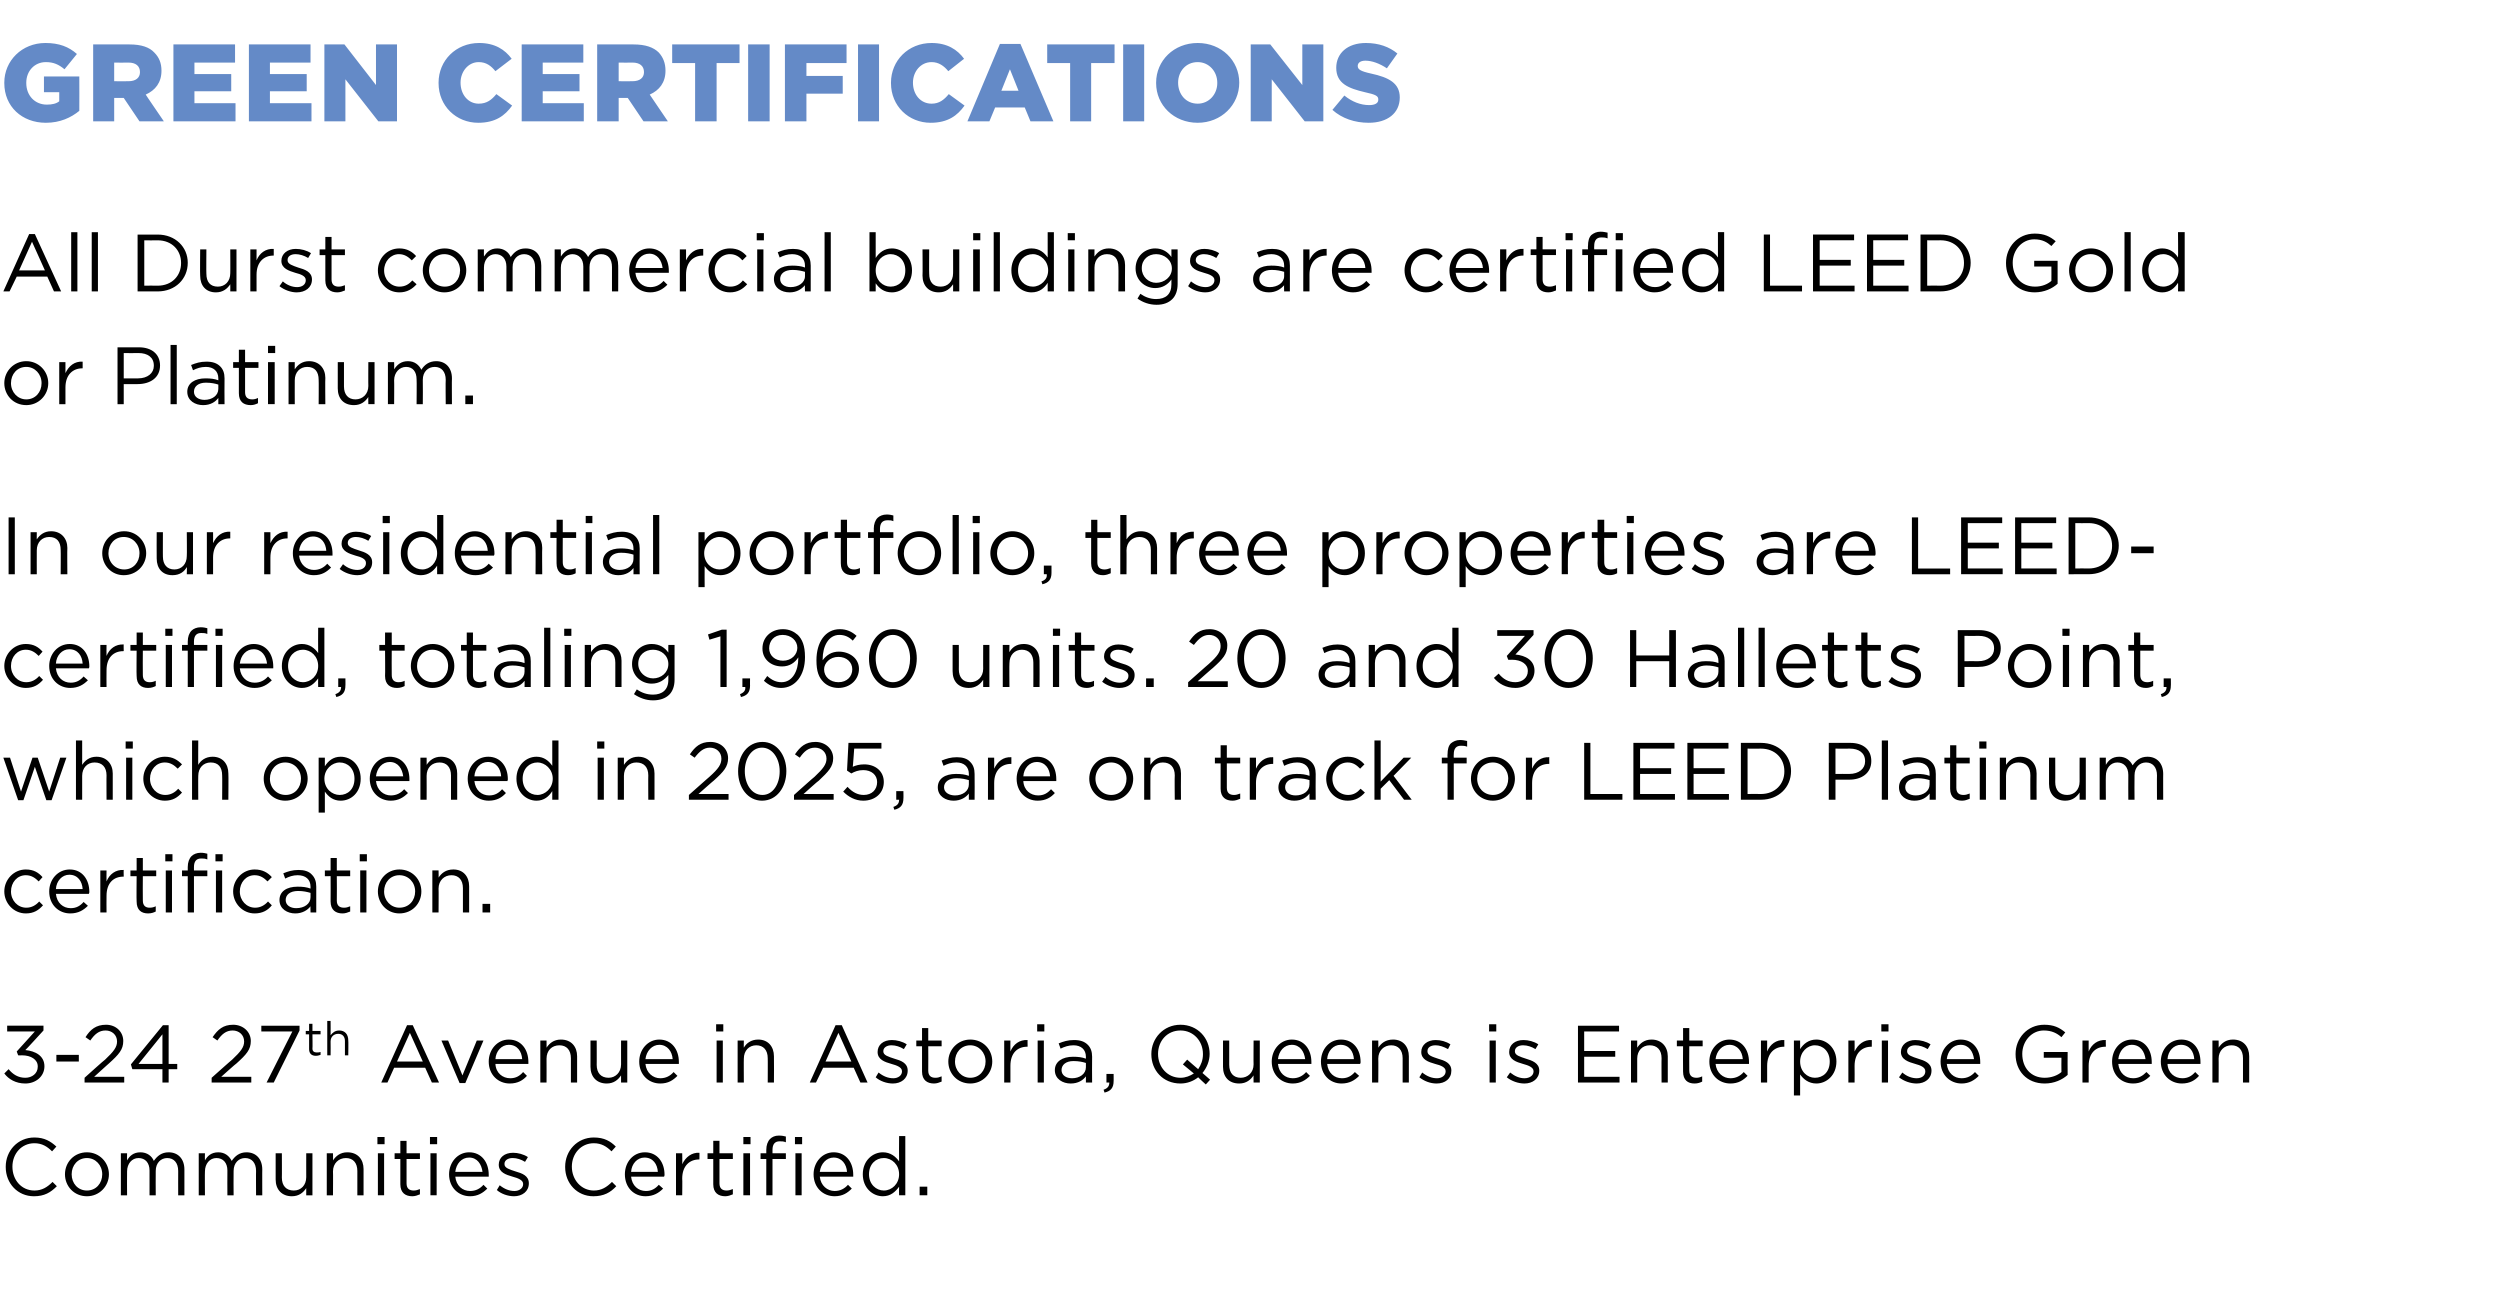
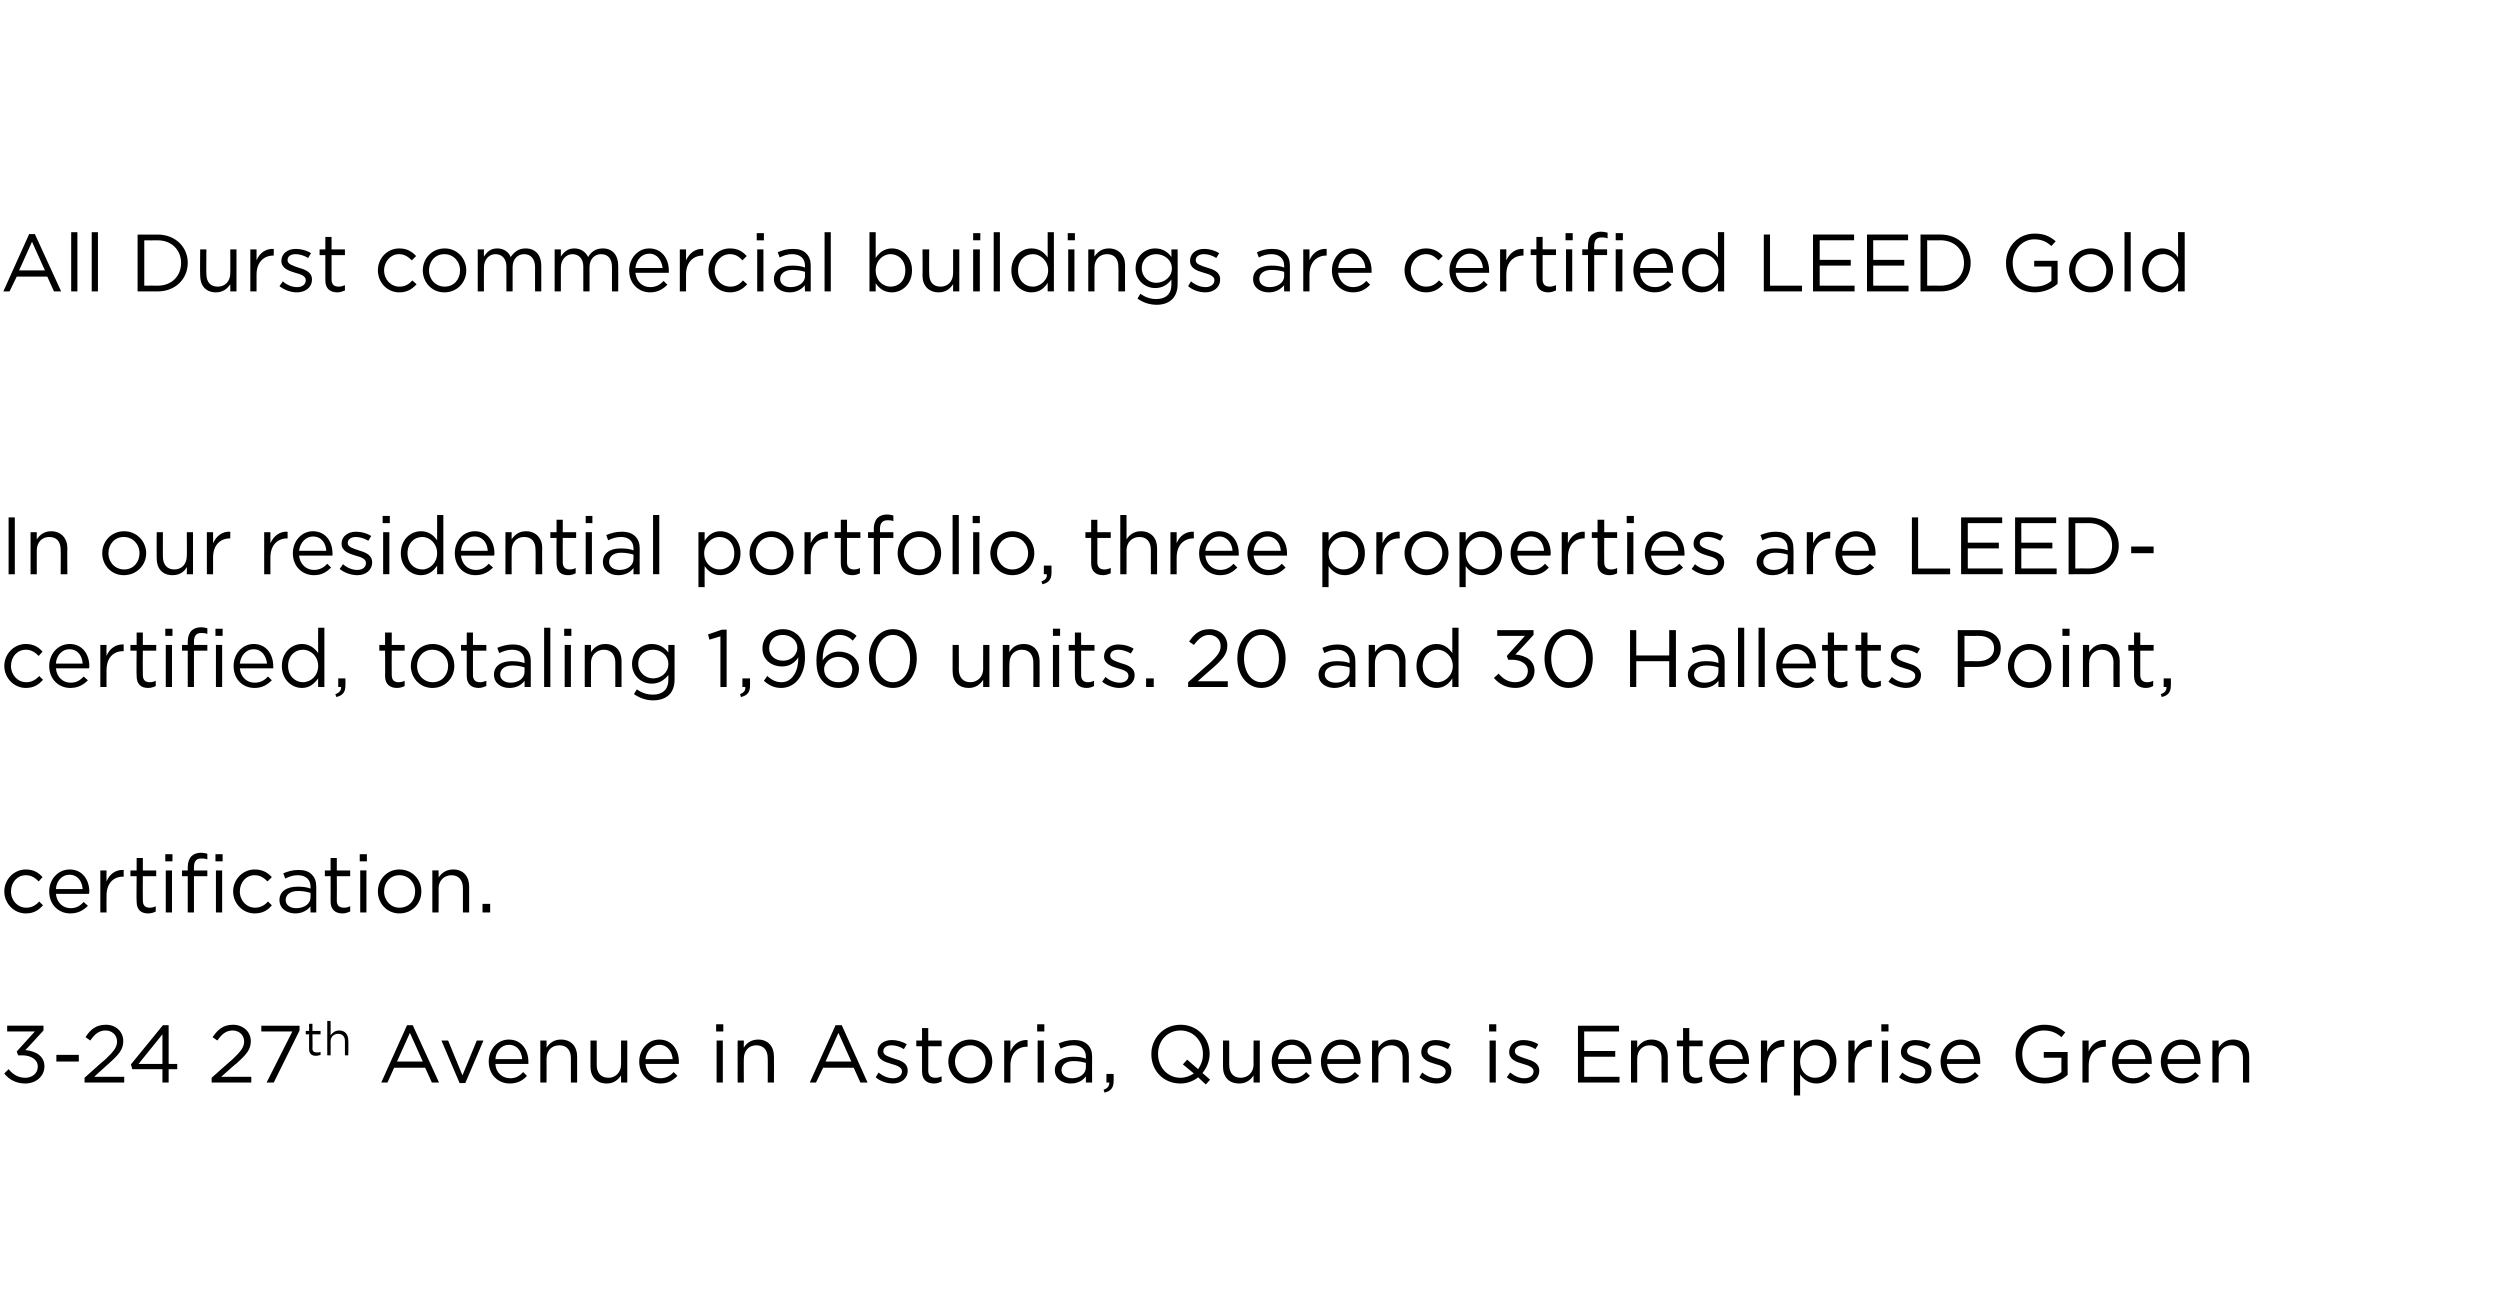
<svg xmlns="http://www.w3.org/2000/svg" version="1.1" width="523.3px" height="275.4px" viewBox="0 -7 523.3 275.4" style="top:-7px">
  <desc>Green Certifications All Durst commercial buildings are certified LEED Gold or Platinum. In our residential portfolio...</desc>
  <defs />
  <g id="Polygon22691">
-     <path d="m1.2 237.3v-.1c0-3.3 2.5-6.1 6-6.1c2.1 0 3.4.8 4.6 1.9l-.9 1c-1-1-2.1-1.7-3.7-1.7c-2.7 0-4.6 2.2-4.6 4.9c0 2.8 1.9 5 4.6 5c1.6 0 2.7-.7 3.8-1.8l.9.9c-1.3 1.3-2.6 2.1-4.8 2.1c-3.4 0-5.9-2.7-5.9-6.1zm12.4 1.5c0-2.5 1.9-4.6 4.6-4.6c2.6 0 4.6 2.1 4.6 4.6c0 2.5-2 4.6-4.6 4.6c-2.7 0-4.6-2.1-4.6-4.6zm7.8 0c0-1.9-1.4-3.4-3.2-3.4c-1.9 0-3.2 1.5-3.2 3.4c0 1.9 1.3 3.4 3.2 3.4c1.9 0 3.2-1.5 3.2-3.4zm3.9-4.4h1.3s-.03 1.49 0 1.5c.5-.9 1.3-1.7 2.8-1.7c1.4 0 2.4.8 2.8 1.8c.7-1 1.6-1.8 3.1-1.8c2 0 3.3 1.4 3.3 3.6v5.4h-1.3s-.02-5.13 0-5.1c0-1.7-.9-2.7-2.3-2.7c-1.3 0-2.4 1-2.4 2.7c-.03.03 0 5.1 0 5.1h-1.3s-.02-5.17 0-5.2c0-1.6-.9-2.6-2.3-2.6c-1.4 0-2.4 1.2-2.4 2.8c-.03-.02 0 5 0 5h-1.3v-8.8zm16.3 0h1.3s-.04 1.49 0 1.5c.5-.9 1.3-1.7 2.8-1.7c1.4 0 2.3.8 2.8 1.8c.7-1 1.6-1.8 3.1-1.8c2 0 3.3 1.4 3.3 3.6c-.02-.04 0 5.4 0 5.4h-1.3s-.03-5.13 0-5.1c0-1.7-.9-2.7-2.3-2.7c-1.3 0-2.4 1-2.4 2.7c-.04.03 0 5.1 0 5.1h-1.3s-.03-5.17 0-5.2c0-1.6-.9-2.6-2.3-2.6c-1.4 0-2.4 1.2-2.4 2.8c-.04-.02 0 5 0 5h-1.3v-8.8zm16.1 5.5c.02-.03 0-5.5 0-5.5h1.3s.03 5.14 0 5.1c0 1.7.9 2.7 2.5 2.7c1.5 0 2.6-1.1 2.6-2.8c-.01.04 0-5 0-5h1.3v8.8h-1.3v-1.5c-.6.9-1.5 1.7-3 1.7c-2.1 0-3.4-1.4-3.4-3.5zm10.7-5.5h1.3s.04 1.54 0 1.5c.6-.9 1.5-1.7 3-1.7c2.2 0 3.4 1.5 3.4 3.5v5.5h-1.3v-5.1c0-1.7-.9-2.7-2.4-2.7c-1.5 0-2.7 1.1-2.7 2.8c.04-.03 0 5 0 5h-1.3v-8.8zM79 231h1.5v1.5H79V231zm.1 3.4h1.3v8.8h-1.3v-8.8zm4.7 6.5v-5.3h-1.2v-1.2h1.2v-2.6h1.3v2.6h2.8v1.2h-2.8v5.1c0 1.1.6 1.5 1.5 1.5c.4 0 .8-.1 1.3-.3v1.1c-.5.2-1 .4-1.6.4c-1.4 0-2.5-.7-2.5-2.5zM90 231h1.5v1.5H90V231zm.1 3.4h1.3v8.8h-1.3v-8.8zm3.9 4.4c0-2.5 1.8-4.6 4.2-4.6c2.6 0 4.1 2.1 4.1 4.7v.4h-7c.2 1.9 1.5 3 3.1 3c1.2 0 2.1-.5 2.8-1.3l.8.8c-.9.9-2 1.6-3.6 1.6c-2.4 0-4.4-1.8-4.4-4.6zm7-.5c-.2-1.6-1.1-3-2.8-3c-1.6 0-2.7 1.3-2.9 3h5.7zm3 3.8l.6-1c1 .8 2 1.2 3.1 1.2c1 0 1.8-.6 1.8-1.4v-.1c0-.8-1.1-1.2-2.2-1.5c-1.4-.4-2.9-.9-2.9-2.5c0-1.5 1.2-2.5 3-2.5c1 0 2.2.3 3.1.9l-.6 1c-.8-.5-1.7-.8-2.6-.8c-1 0-1.7.5-1.7 1.2v.1c0 .8 1.1 1.1 2.3 1.5c1.4.4 2.8.9 2.8 2.5c0 1.7-1.4 2.7-3.1 2.7c-1.3 0-2.7-.5-3.6-1.3zm14.3-4.8v-.1c0-3.3 2.5-6.1 6-6.1c2.2 0 3.5.8 4.6 1.9l-.9 1c-1-1-2.1-1.7-3.7-1.7c-2.7 0-4.6 2.2-4.6 4.9c0 2.8 2 5 4.6 5c1.6 0 2.7-.7 3.8-1.8l.9.9c-1.2 1.3-2.6 2.1-4.8 2.1c-3.4 0-5.9-2.7-5.9-6.1zm12.5 1.5c0-2.5 1.7-4.6 4.2-4.6c2.6 0 4.1 2.1 4.1 4.7c0 .1 0 .2-.1.4h-6.9c.2 1.9 1.5 3 3.1 3c1.2 0 2-.5 2.7-1.3l.9.8c-.9.9-2 1.6-3.7 1.6c-2.4 0-4.3-1.8-4.3-4.6zm6.9-.5c-.1-1.6-1-3-2.8-3c-1.5 0-2.7 1.3-2.8 3h5.6zm3.8-3.9h1.3s.05 2.31 0 2.3c.7-1.5 2-2.5 3.6-2.4c.03-.04 0 1.4 0 1.4c0 0-.07-.03-.1 0c-1.9 0-3.5 1.3-3.5 4c.05 0 0 3.5 0 3.5h-1.3v-8.8zm7.8 6.5v-5.3h-1.2v-1.2h1.2v-2.6h1.3v2.6h2.8v1.2h-2.8v5.1c0 1.1.6 1.5 1.5 1.5c.4 0 .8-.1 1.3-.3v1.1c-.5.2-1 .4-1.6.4c-1.4 0-2.5-.7-2.5-2.5zm6.3-9.9h1.5v1.5h-1.5V231zm0 3.4h1.4v8.8h-1.4v-8.8zm4.8 1.2h-1.2v-1.2h1.2v-.7c0-1 .3-1.8.8-2.3c.4-.4 1-.7 1.8-.7c.7 0 1.1.1 1.5.2v1.2c-.5-.2-.8-.2-1.3-.2c-1 0-1.5.6-1.5 1.8v.7h2.8v1.2h-2.8v7.6h-1.3v-7.6zm6-4.6h1.5v1.5h-1.5V231zm.1 3.4h1.3v8.8h-1.3v-8.8zm3.8 4.4c0-2.5 1.8-4.6 4.2-4.6c2.6 0 4.1 2.1 4.1 4.7v.4h-7c.2 1.9 1.6 3 3.1 3c1.2 0 2.1-.5 2.8-1.3l.8.8c-.9.9-1.9 1.6-3.6 1.6c-2.4 0-4.4-1.8-4.4-4.6zm7-.5c-.1-1.6-1.1-3-2.8-3c-1.5 0-2.7 1.3-2.9 3h5.7zm3.3.5c0-2.9 2.1-4.6 4.2-4.6c1.6 0 2.7.9 3.4 1.9c-.04-.01 0-5.3 0-5.3h1.3v12.4h-1.3s-.04-1.77 0-1.8c-.8 1.1-1.8 2-3.4 2c-2.1 0-4.2-1.7-4.2-4.6zm7.6 0c0-2-1.5-3.4-3.2-3.4c-1.7 0-3.1 1.3-3.1 3.4c0 2.1 1.5 3.4 3.1 3.4c1.7 0 3.2-1.4 3.2-3.4zm4.3 2.6h1.6v1.8h-1.6v-1.8z" stroke="none" fill="#000" />
-   </g>
+     </g>
  <g id="Polygon22690">
    <path d="m.9 217.7l.9-.9c.9 1.1 2 1.8 3.5 1.8c1.4 0 2.6-.9 2.6-2.3v-.1c0-1.4-1.4-2.3-3.3-2.3c-.03.04-.8 0-.8 0l-.3-.8l3.8-4.2H1.5v-1.2h7.6v1s-3.76 4.13-3.8 4.1c2.1.2 4 1.2 4 3.4c0 2.1-1.8 3.6-4 3.6c-2 0-3.5-.9-4.4-2.1zm10.9-3.9h4.7v1.4h-4.7v-1.4zm5.9 4.8s4.27-3.85 4.3-3.8c1.8-1.7 2.5-2.6 2.5-3.8c0-1.4-1.1-2.3-2.4-2.3c-1.4 0-2.3.8-3.2 2.1l-1-.7c1-1.6 2.2-2.6 4.3-2.6c2.1 0 3.6 1.5 3.6 3.4c0 1.8-.9 2.8-3 4.7c.04-.05-3.1 2.8-3.1 2.8h6.3v1.2h-8.3v-1zm16.3-1.8h-6.3l-.3-1l6.7-8.2h1.2v8.1h1.8v1.1h-1.8v2.8H34v-2.8zm0-1.1v-6.2l-5 6.2h5zm10.3 2.9s4.31-3.85 4.3-3.8c1.8-1.7 2.5-2.6 2.5-3.8c0-1.4-1.1-2.3-2.4-2.3c-1.4 0-2.3.8-3.2 2.1l-1-.7c1.1-1.6 2.2-2.6 4.3-2.6c2.1 0 3.7 1.5 3.7 3.4c0 1.8-.9 2.8-3 4.7c-.03-.05-3.2 2.8-3.2 2.8h6.3v1.2h-8.3v-1zm16.9-9.7h-6.5v-1.2h8v1l-5.4 10.9h-1.5l5.4-10.7zm3.5 3.7v-3.1h-.7v-.7h.7v-1.5h.7v1.5h1.7v.7h-1.7s.05 2.98 0 3c0 .6.4.8.9.8c.3 0 .5 0 .8-.1v.6c-.3.1-.6.2-1 .2c-.8 0-1.4-.4-1.4-1.4zm3.8-5.9h.7s.03 3.01 0 3c.4-.5.9-1 1.8-1c1.2 0 1.9.8 1.9 2.1c.05-.04 0 3.1 0 3.1h-.7s-.02-2.96 0-3c0-.9-.5-1.5-1.4-1.5c-.9 0-1.6.6-1.6 1.6c.03 0 0 2.9 0 2.9h-.7v-7.2zm16.7.9h1.2l5.5 12h-1.5l-1.4-3.1h-6.5l-1.4 3.1h-1.3l5.4-12zm3.3 7.6l-2.7-6l-2.7 6h5.4zm3.9-4.4h1.4l3 7.3l3-7.3h1.4l-3.8 8.9h-1.2l-3.8-8.9zm9.9 4.4c0-2.5 1.8-4.6 4.2-4.6c2.6 0 4.1 2.1 4.1 4.7v.4h-6.9c.1 1.9 1.5 3 3.1 3c1.2 0 2-.5 2.7-1.3l.8.8c-.8.9-1.9 1.6-3.6 1.6c-2.4 0-4.4-1.8-4.4-4.6zm7-.5c-.1-1.6-1-3-2.8-3c-1.5 0-2.7 1.3-2.8 3h5.6zm3.8-3.9h1.3s.02 1.54 0 1.5c.6-.9 1.5-1.7 3-1.7c2.2 0 3.4 1.5 3.4 3.5v5.5h-1.3v-5.1c0-1.7-.9-2.7-2.4-2.7c-1.6 0-2.7 1.1-2.7 2.8c.02-.03 0 5 0 5h-1.3v-8.8zm10.5 5.5v-5.5h1.3s.02 5.14 0 5.1c0 1.7.9 2.7 2.5 2.7c1.4 0 2.6-1.1 2.6-2.8c-.01.04 0-5 0-5h1.3v8.8H130v-1.5c-.6.9-1.5 1.7-3 1.7c-2.1 0-3.4-1.4-3.4-3.5zm10.2-1.1c0-2.5 1.8-4.6 4.2-4.6c2.6 0 4.1 2.1 4.1 4.7v.4h-7c.2 1.9 1.6 3 3.1 3c1.2 0 2.1-.5 2.8-1.3l.8.8c-.9.9-1.9 1.6-3.6 1.6c-2.4 0-4.4-1.8-4.4-4.6zm7-.5c-.1-1.6-1.1-3-2.8-3c-1.5 0-2.7 1.3-2.9 3h5.7zm9.1-7.3h1.5v1.5h-1.5v-1.5zm.1 3.4h1.3v8.8H150v-8.8zm4.4 0h1.3s-.03 1.54 0 1.5c.5-.9 1.5-1.7 3-1.7c2.1 0 3.3 1.5 3.3 3.5c.04.04 0 5.5 0 5.5h-1.3s.03-5.13 0-5.1c0-1.7-.9-2.7-2.4-2.7c-1.5 0-2.6 1.1-2.6 2.8c-.03-.03 0 5 0 5h-1.3v-8.8zm20.5-3.2h1.3l5.4 12h-1.5l-1.4-3.1h-6.4l-1.5 3.1h-1.3l5.4-12zm3.3 7.6l-2.7-6l-2.7 6h5.4zm5.1 3.3l.6-1c1 .8 2 1.2 3.1 1.2c1 0 1.8-.6 1.8-1.4v-.1c0-.8-1.1-1.2-2.2-1.5c-1.4-.4-2.9-.9-2.9-2.5c0-1.5 1.2-2.5 3-2.5c1 0 2.2.3 3.1.9l-.6 1c-.8-.5-1.7-.8-2.6-.8c-1 0-1.7.5-1.7 1.2v.1c0 .8 1.1 1.1 2.3 1.5c1.4.4 2.8.9 2.8 2.5c0 1.7-1.4 2.7-3.1 2.7c-1.3 0-2.7-.5-3.6-1.3zm9.7-1.2c.02-.03 0-5.3 0-5.3h-1.2v-1.2h1.2v-2.6h1.3v2.6h2.8v1.2h-2.8s.03 5.1 0 5.1c0 1.1.6 1.5 1.5 1.5c.5 0 .8-.1 1.3-.3v1.1c-.5.2-1 .4-1.6.4c-1.4 0-2.5-.7-2.5-2.5zm5.5-2.1c0-2.5 2-4.6 4.6-4.6c2.7 0 4.6 2.1 4.6 4.6c0 2.5-2 4.6-4.6 4.6c-2.7 0-4.6-2.1-4.6-4.6zm7.8 0c0-1.9-1.4-3.4-3.2-3.4c-1.9 0-3.2 1.5-3.2 3.4c0 1.9 1.4 3.4 3.2 3.4c1.9 0 3.2-1.5 3.2-3.4zm3.9-4.4h1.3s-.02 2.31 0 2.3c.6-1.5 1.9-2.5 3.6-2.4c-.03-.04 0 1.4 0 1.4c0 0-.13-.03-.1 0c-2 0-3.5 1.3-3.5 4c-.02 0 0 3.5 0 3.5h-1.3v-8.8zm6.9-3.4h1.5v1.5h-1.5v-1.5zm.1 3.4h1.3v8.8h-1.3v-8.8zm3.6 6.2c0-1.8 1.6-2.8 3.8-2.8c1.1 0 1.9.1 2.7.4v-.4c0-1.5-1-2.4-2.6-2.4c-1 0-1.9.3-2.7.7l-.4-1.1c1-.4 1.9-.7 3.2-.7c1.3 0 2.2.3 2.9 1c.6.6.9 1.4.9 2.5c-.04.03 0 5.4 0 5.4h-1.3v-1.3c-.6.8-1.6 1.5-3.2 1.5c-1.6 0-3.3-.9-3.3-2.8zm6.5-.6v-.9c-.6-.2-1.5-.4-2.6-.4c-1.6 0-2.5.8-2.5 1.9c0 1.1 1 1.7 2.2 1.7c1.6 0 2.9-.9 2.9-2.3zm3.7 4.7c.9-.3 1.2-.8 1.2-1.5h-.6v-1.8h1.5s.02 1.54 0 1.5c0 1.4-.6 2.1-1.9 2.4l-.2-.6zm21.4-1.1s-1.6-1.45-1.6-1.5c-1 .8-2.3 1.3-3.7 1.3c-3.7 0-6.1-2.8-6.1-6.1v-.1c0-3.2 2.5-6.1 6.1-6.1c3.6 0 6.1 2.8 6.1 6.1c0 1.5-.6 2.9-1.5 4l1.6 1.4l-.9 1zm-2.5-2.3c-.05-.02-2.3-1.9-2.3-1.9l.9-1s2.25 1.99 2.3 2c.6-.9 1-1.9 1-3.1v-.1c0-2.7-2-4.9-4.7-4.9c-2.8 0-4.7 2.2-4.7 4.9c0 2.8 2 5 4.7 5c1.1 0 2-.4 2.8-.9zm6.1-1.4v-5.5h1.3v5.1c0 1.7.9 2.7 2.4 2.7c1.5 0 2.7-1.1 2.7-2.8c-.03.04 0-5 0-5h1.3v8.8h-1.3s-.03-1.53 0-1.5c-.6.9-1.5 1.7-3 1.7c-2.2 0-3.4-1.4-3.4-3.5zm10.2-1.1c0-2.5 1.8-4.6 4.2-4.6c2.6 0 4.1 2.1 4.1 4.7v.4h-7c.2 1.9 1.5 3 3.1 3c1.2 0 2.1-.5 2.8-1.3l.8.8c-.9.9-2 1.6-3.6 1.6c-2.4 0-4.4-1.8-4.4-4.6zm7-.5c-.2-1.6-1.1-3-2.8-3c-1.6 0-2.7 1.3-2.9 3h5.7zm3.3.5c0-2.5 1.7-4.6 4.2-4.6c2.6 0 4.1 2.1 4.1 4.7c0 .1 0 .2-.1.4h-6.9c.2 1.9 1.5 3 3.1 3c1.2 0 2-.5 2.7-1.3l.9.8c-.9.9-2 1.6-3.7 1.6c-2.4 0-4.3-1.8-4.3-4.6zm6.9-.5c-.1-1.6-1-3-2.8-3c-1.5 0-2.7 1.3-2.8 3h5.6zm3.8-3.9h1.3s.04 1.54 0 1.5c.6-.9 1.5-1.7 3.1-1.7c2.1 0 3.3 1.5 3.3 3.5c.02.04 0 5.5 0 5.5h-1.3v-5.1c0-1.7-.9-2.7-2.4-2.7c-1.5 0-2.7 1.1-2.7 2.8c.04-.03 0 5 0 5h-1.3v-8.8zm9.9 7.7l.6-1c1 .8 2 1.2 3.1 1.2c1 0 1.8-.6 1.8-1.4v-.1c0-.8-1-1.2-2.2-1.5c-1.4-.4-2.9-.9-2.9-2.5c0-1.5 1.3-2.5 3-2.5c1.1 0 2.2.3 3.1.9l-.5 1c-.9-.5-1.8-.8-2.6-.8c-1.1 0-1.7.5-1.7 1.2v.1c0 .8 1 1.1 2.2 1.5c1.4.4 2.8.9 2.8 2.5c0 1.7-1.3 2.7-3.1 2.7c-1.3 0-2.6-.5-3.6-1.3zm14.6-11.1h1.5v1.5h-1.5v-1.5zm.1 3.4h1.3v8.8h-1.3v-8.8zm3.6 7.7l.7-1c1 .8 2 1.2 3 1.2c1.1 0 1.9-.6 1.9-1.4v-.1c0-.8-1.1-1.2-2.2-1.5c-1.4-.4-2.9-.9-2.9-2.5c0-1.5 1.2-2.5 3-2.5c1 0 2.2.3 3.1.9l-.6 1c-.8-.5-1.7-.8-2.6-.8c-1 0-1.7.5-1.7 1.2v.1c0 .8 1.1 1.1 2.3 1.5c1.3.4 2.8.9 2.8 2.5c0 1.7-1.4 2.7-3.1 2.7c-1.3 0-2.7-.5-3.7-1.3zm14.9-10.8h8.6v1.2h-7.3v4.1h6.5v1.2h-6.5v4.2h7.4v1.2h-8.7v-11.9zm11.1 3.1h1.3v1.5c.6-.9 1.5-1.7 3-1.7c2.1 0 3.4 1.5 3.4 3.5c-.02.04 0 5.5 0 5.5h-1.3s-.03-5.13 0-5.1c0-1.7-.9-2.7-2.5-2.7c-1.5 0-2.6 1.1-2.6 2.8v5h-1.3v-8.8zm10.9 6.5c-.04-.03 0-5.3 0-5.3H351v-1.2h1.3v-2.6h1.3v2.6h2.8v1.2h-2.8s-.03 5.1 0 5.1c0 1.1.6 1.5 1.5 1.5c.4 0 .8-.1 1.2-.3v1.1c-.4.2-.9.4-1.6.4c-1.4 0-2.4-.7-2.4-2.5zm5.5-2.1c0-2.5 1.8-4.6 4.2-4.6c2.6 0 4.1 2.1 4.1 4.7v.4h-7c.2 1.9 1.6 3 3.1 3c1.2 0 2.1-.5 2.8-1.3l.8.8c-.9.9-1.9 1.6-3.6 1.6c-2.4 0-4.4-1.8-4.4-4.6zm7-.5c-.1-1.6-1.1-3-2.8-3c-1.5 0-2.7 1.3-2.9 3h5.7zm3.8-3.9h1.3v2.3c.6-1.5 1.9-2.5 3.6-2.4c-.02-.04 0 1.4 0 1.4c0 0-.12-.03-.1 0c-1.9 0-3.5 1.3-3.5 4v3.5h-1.3v-8.8zm6.9 0h1.3s.02 1.78 0 1.8c.7-1.1 1.8-2 3.4-2c2.1 0 4.2 1.7 4.2 4.6c0 2.9-2.1 4.6-4.2 4.6c-1.6 0-2.7-.9-3.4-1.9c.02.02 0 4.4 0 4.4h-1.3v-11.5zm7.5 4.4c0-2.1-1.4-3.4-3.1-3.4c-1.6 0-3.1 1.4-3.1 3.4c0 2.1 1.5 3.4 3.1 3.4c1.7 0 3.1-1.2 3.1-3.4zm3.9-4.4h1.3s.03 2.31 0 2.3c.7-1.5 2-2.5 3.6-2.4c.02-.04 0 1.4 0 1.4c0 0-.08-.03-.1 0c-1.9 0-3.5 1.3-3.5 4c.03 0 0 3.5 0 3.5h-1.3v-8.8zm6.9-3.4h1.5v1.5h-1.5v-1.5zm.1 3.4h1.3v8.8h-1.3v-8.8zm3.6 7.7l.7-1c.9.8 2 1.2 3 1.2c1.1 0 1.8-.6 1.8-1.4v-.1c0-.8-1-1.2-2.1-1.5c-1.4-.4-3-.9-3-2.5c0-1.5 1.3-2.5 3-2.5c1.1 0 2.3.3 3.2.9l-.6 1c-.8-.5-1.7-.8-2.6-.8c-1 0-1.7.5-1.7 1.2v.1c0 .8 1.1 1.1 2.3 1.5c1.3.4 2.8.9 2.8 2.5c0 1.7-1.4 2.7-3.1 2.7c-1.3 0-2.7-.5-3.7-1.3zm8.7-3.3c0-2.5 1.8-4.6 4.2-4.6c2.6 0 4.1 2.1 4.1 4.7v.4h-7c.2 1.9 1.5 3 3.1 3c1.2 0 2.1-.5 2.8-1.3l.8.8c-.9.9-2 1.6-3.6 1.6c-2.4 0-4.4-1.8-4.4-4.6zm7-.5c-.2-1.6-1.1-3-2.8-3c-1.6 0-2.7 1.3-2.9 3h5.7zm8.7-1v-.1c0-3.2 2.4-6.1 6-6.1c2 0 3.2.6 4.4 1.6l-.8 1c-.9-.8-2-1.4-3.7-1.4c-2.6 0-4.5 2.3-4.5 4.9c0 2.9 1.8 5 4.7 5c1.4 0 2.7-.5 3.5-1.2c-.03.01 0-3 0-3h-3.7v-1.2h5s-.04 4.78 0 4.8c-1.1 1-2.8 1.8-4.8 1.8c-3.8 0-6.1-2.7-6.1-6.1zm14-2.9h1.3s-.02 2.31 0 2.3c.6-1.5 1.9-2.5 3.6-2.4c-.04-.04 0 1.4 0 1.4c0 0-.14-.03-.1 0c-2 0-3.5 1.3-3.5 4c-.02 0 0 3.5 0 3.5h-1.3v-8.8zm6.2 4.4c0-2.5 1.7-4.6 4.2-4.6c2.6 0 4.1 2.1 4.1 4.7v.4h-7c.2 1.9 1.5 3 3.1 3c1.2 0 2-.5 2.8-1.3l.8.8c-.9.9-2 1.6-3.6 1.6c-2.5 0-4.4-1.8-4.4-4.6zm7-.5c-.2-1.6-1.1-3-2.9-3c-1.5 0-2.6 1.3-2.8 3h5.7zm3.2.5c0-2.5 1.8-4.6 4.3-4.6c2.6 0 4 2.1 4 4.7v.4h-6.9c.1 1.9 1.5 3 3.1 3c1.2 0 2-.5 2.7-1.3l.8.8c-.8.9-1.9 1.6-3.6 1.6c-2.4 0-4.4-1.8-4.4-4.6zm7-.5c-.1-1.6-1-3-2.8-3c-1.5 0-2.7 1.3-2.8 3h5.6zm3.8-3.9h1.3s.03 1.54 0 1.5c.6-.9 1.5-1.7 3-1.7c2.2 0 3.4 1.5 3.4 3.5v5.5h-1.3v-5.1c0-1.7-.9-2.7-2.4-2.7c-1.5 0-2.7 1.1-2.7 2.8c.03-.03 0 5 0 5h-1.3v-8.8z" stroke="none" fill="#000" />
  </g>
  <g id="Polygon22689">
    <path d="m.9 179.6c0-2.5 2-4.6 4.5-4.6c1.7 0 2.7.7 3.5 1.6l-.8.9c-.7-.7-1.5-1.3-2.7-1.3c-1.8 0-3.1 1.5-3.1 3.4c0 1.9 1.4 3.4 3.2 3.4c1.1 0 2-.5 2.7-1.3l.8.8c-.9 1-1.9 1.7-3.6 1.7c-2.5 0-4.5-2.1-4.5-4.6zm9.4 0c0-2.5 1.8-4.6 4.3-4.6c2.6 0 4.1 2.1 4.1 4.7c0 .1 0 .2-.1.4h-6.9c.2 1.9 1.5 3 3.1 3c1.2 0 2-.5 2.7-1.3l.9.8c-.9.9-2 1.6-3.7 1.6c-2.4 0-4.4-1.8-4.4-4.6zm7-.5c-.1-1.6-1-3-2.8-3c-1.5 0-2.7 1.3-2.8 3h5.6zm3.7-3.9h1.3s-.03 2.31 0 2.3c.6-1.5 1.9-2.5 3.6-2.4c-.04-.04 0 1.4 0 1.4c0 0-.15-.03-.1 0c-2 0-3.5 1.3-3.5 4c-.03 0 0 3.5 0 3.5H21v-8.8zm7.6 6.5c-.05-.03 0-5.3 0-5.3h-1.3v-1.2h1.3v-2.6h1.3v2.6h2.8v1.2h-2.8s-.04 5.1 0 5.1c0 1.1.6 1.5 1.4 1.5c.5 0 .9-.1 1.3-.3v1.1c-.4.2-.9.4-1.6.4c-1.4 0-2.4-.7-2.4-2.5zm6-9.9h1.5v1.5h-1.5v-1.5zm.1 3.4h1.3v8.8h-1.3v-8.8zm4.6 1.2h-1.2v-1.2h1.2v-.7c0-1 .3-1.8.8-2.3c.4-.4 1.1-.7 1.9-.7c.6 0 1 .1 1.4.2v1.2c-.5-.2-.8-.2-1.3-.2c-1 0-1.5.6-1.5 1.8v.7h2.8v1.2h-2.8v7.6h-1.3v-7.6zm5.8-4.6h1.5v1.5h-1.5v-1.5zm.1 3.4h1.3v8.8h-1.3v-8.8zm3.6 4.4c0-2.5 2-4.6 4.5-4.6c1.7 0 2.8.7 3.6 1.6l-.9.9c-.7-.7-1.5-1.3-2.7-1.3c-1.8 0-3.1 1.5-3.1 3.4c0 1.9 1.4 3.4 3.2 3.4c1.1 0 2-.5 2.7-1.3l.8.8c-.8 1-1.9 1.7-3.6 1.7c-2.5 0-4.5-2.1-4.5-4.6zm9.7 1.8c0-1.8 1.5-2.8 3.8-2.8c1.1 0 1.9.1 2.7.4v-.4c0-1.5-1-2.4-2.7-2.4c-1 0-1.8.3-2.6.7l-.4-1.1c1-.4 1.9-.7 3.2-.7c1.2 0 2.2.3 2.8 1c.6.6.9 1.4.9 2.5c.02.03 0 5.4 0 5.4H65s-.04-1.33 0-1.3c-.6.8-1.7 1.5-3.2 1.5c-1.6 0-3.3-.9-3.3-2.8zm6.5-.6v-.9c-.7-.2-1.5-.4-2.6-.4c-1.7 0-2.6.8-2.6 1.9c0 1.1 1 1.7 2.2 1.7c1.7 0 3-.9 3-2.3zm4.2.9c.03-.03 0-5.3 0-5.3H68v-1.2h1.2v-2.6h1.3v2.6h2.8v1.2h-2.8s.04 5.1 0 5.1c0 1.1.6 1.5 1.5 1.5c.5 0 .8-.1 1.3-.3v1.1c-.5.2-1 .4-1.6.4c-1.4 0-2.5-.7-2.5-2.5zm6.1-9.9h1.5v1.5h-1.5v-1.5zm.1 3.4h1.3v8.8h-1.3v-8.8zm3.7 4.4c0-2.5 1.9-4.6 4.5-4.6c2.7 0 4.6 2.1 4.6 4.6c0 2.5-1.9 4.6-4.6 4.6c-2.6 0-4.5-2.1-4.5-4.6zm7.8 0c0-1.9-1.4-3.4-3.3-3.4c-1.9 0-3.2 1.5-3.2 3.4c0 1.9 1.4 3.4 3.2 3.4c2 0 3.3-1.5 3.3-3.4zm3.6-4.4h1.3s.04 1.54 0 1.5c.6-.9 1.5-1.7 3.1-1.7c2.1 0 3.3 1.5 3.3 3.5c.02.04 0 5.5 0 5.5h-1.3v-5.1c0-1.7-.9-2.7-2.4-2.7c-1.5 0-2.7 1.1-2.7 2.8c.04-.03 0 5 0 5h-1.3v-8.8zm10.5 7h1.6v1.8H101v-1.8z" stroke="none" fill="#000" />
  </g>
  <g id="Polygon22688">
-     <path d="m.7 151.6h1.4l2.3 7.1l2.4-7.1h1.1l2.4 7.1l2.3-7.1h1.3l-3.1 8.9H9.7l-2.4-7l-2.4 7H3.8l-3.1-8.9zm15.2-3.6h1.3v5.1c.6-.9 1.5-1.7 3-1.7c2.1 0 3.4 1.5 3.4 3.5c-.02.04 0 5.5 0 5.5h-1.3s-.03-5.13 0-5.1c0-1.7-.9-2.7-2.5-2.7c-1.5 0-2.6 1.1-2.6 2.8v5h-1.3V148zm10.4.2h1.5v1.5h-1.5v-1.5zm.1 3.4h1.3v8.8h-1.3v-8.8zM30 156c0-2.5 2-4.6 4.5-4.6c1.7 0 2.7.7 3.6 1.6l-.9.9c-.7-.7-1.5-1.3-2.7-1.3c-1.8 0-3.1 1.5-3.1 3.4c0 1.9 1.4 3.4 3.2 3.4c1.1 0 2-.5 2.7-1.3l.8.8c-.9 1-1.9 1.7-3.6 1.7c-2.5 0-4.5-2.1-4.5-4.6zm10.2-8h1.3s-.03 5.14 0 5.1c.5-.9 1.5-1.7 3-1.7c2.1 0 3.3 1.5 3.3 3.5c.05.04 0 5.5 0 5.5h-1.3s.04-5.13 0-5.1c0-1.7-.8-2.7-2.4-2.7c-1.5 0-2.6 1.1-2.6 2.8c-.03-.03 0 5 0 5h-1.3V148zm15 8c0-2.5 1.9-4.6 4.6-4.6c2.6 0 4.6 2.1 4.6 4.6c0 2.5-2 4.6-4.7 4.6c-2.6 0-4.5-2.1-4.5-4.6zm7.8 0c0-1.9-1.4-3.4-3.3-3.4c-1.9 0-3.2 1.5-3.2 3.4c0 1.9 1.4 3.4 3.3 3.4c1.9 0 3.2-1.5 3.2-3.4zm3.7-4.4h1.3s-.02 1.78 0 1.8c.7-1.1 1.7-2 3.3-2c2.2 0 4.2 1.7 4.2 4.6c0 2.9-2 4.6-4.2 4.6c-1.6 0-2.6-.9-3.3-1.9c-.02.02 0 4.4 0 4.4h-1.3v-11.5zm7.5 4.4c0-2.1-1.4-3.4-3.1-3.4c-1.6 0-3.2 1.4-3.2 3.4c0 2.1 1.6 3.4 3.2 3.4c1.7 0 3.1-1.2 3.1-3.4zm3.2 0c0-2.5 1.8-4.6 4.2-4.6c2.6 0 4.1 2.1 4.1 4.7v.4h-7c.2 1.9 1.6 3 3.1 3c1.2 0 2.1-.5 2.8-1.3l.8.8c-.9.9-2 1.6-3.6 1.6c-2.4 0-4.4-1.8-4.4-4.6zm7-.5c-.2-1.6-1.1-3-2.8-3c-1.6 0-2.7 1.3-2.9 3h5.7zm3.6-3.9h1.3s.02 1.54 0 1.5c.6-.9 1.5-1.7 3-1.7c2.2 0 3.4 1.5 3.4 3.5v5.5h-1.3v-5.1c0-1.7-.9-2.7-2.4-2.7c-1.6 0-2.7 1.1-2.7 2.8c.02-.03 0 5 0 5H88v-8.8zm9.9 4.4c0-2.5 1.8-4.6 4.3-4.6c2.6 0 4.1 2.1 4.1 4.7c0 .1 0 .2-.1.4h-6.9c.2 1.9 1.5 3 3.1 3c1.2 0 2-.5 2.7-1.3l.8.8c-.8.9-1.9 1.6-3.6 1.6c-2.4 0-4.4-1.8-4.4-4.6zm7-.5c-.1-1.6-1-3-2.8-3c-1.5 0-2.7 1.3-2.8 3h5.6zm3.2.5c0-2.9 2.1-4.6 4.2-4.6c1.6 0 2.6.9 3.3 1.9c.02-.01 0-5.3 0-5.3h1.3v12.4h-1.3s.02-1.77 0-1.8c-.7 1.1-1.7 2-3.3 2c-2.1 0-4.2-1.7-4.2-4.6zm7.6 0c0-2-1.6-3.4-3.2-3.4c-1.7 0-3.1 1.3-3.1 3.4c0 2.1 1.4 3.4 3.1 3.4c1.6 0 3.2-1.4 3.2-3.4zm9.3-7.8h1.5v1.5H125v-1.5zm.1 3.4h1.3v8.8h-1.3v-8.8zm4.2 0h1.3v1.5c.6-.9 1.5-1.7 3-1.7c2.1 0 3.4 1.5 3.4 3.5c-.02.04 0 5.5 0 5.5h-1.3s-.03-5.13 0-5.1c0-1.7-.9-2.7-2.5-2.7c-1.5 0-2.6 1.1-2.6 2.8c.01-.03 0 5 0 5h-1.3v-8.8zm14.9 7.8s4.34-3.85 4.3-3.8c1.9-1.7 2.5-2.6 2.5-3.8c0-1.4-1.1-2.3-2.4-2.3c-1.3 0-2.2.8-3.2 2.1l-1-.7c1.1-1.6 2.2-2.6 4.3-2.6c2.2 0 3.7 1.5 3.7 3.4c0 1.8-.9 2.8-3 4.7c.01-.05-3.2 2.8-3.2 2.8h6.3v1.2h-8.3v-1zm10.3-4.9v-.1c0-3.3 2-6.1 5.1-6.1c3 0 5 2.8 5 6.1c0 3.4-2 6.2-5.1 6.2c-3 0-5-2.8-5-6.1zm8.7 0v-.1c0-2.6-1.5-4.9-3.7-4.9c-2.2 0-3.6 2.3-3.6 4.9c0 2.7 1.4 5 3.7 5c2.2 0 3.6-2.3 3.6-4.9zm3 4.9s4.29-3.85 4.3-3.8c1.8-1.7 2.5-2.6 2.5-3.8c0-1.4-1.1-2.3-2.4-2.3c-1.4 0-2.3.8-3.2 2.1l-1-.7c1.1-1.6 2.2-2.6 4.3-2.6c2.1 0 3.7 1.5 3.7 3.4c0 1.8-1 2.8-3 4.7c-.05-.05-3.2 2.8-3.2 2.8h6.3v1.2h-8.3v-1zm10.3-.7l.9-1c1 1.1 2.1 1.7 3.4 1.7c1.7 0 2.8-1.1 2.8-2.7c0-1.5-1.2-2.5-2.9-2.5c-1 0-1.8.3-2.5.7l-.9-.6l.3-5.8h6.9v1.2h-5.7s-.27 3.85-.3 3.8c.7-.3 1.4-.5 2.4-.5c2.3 0 4.1 1.4 4.1 3.7c0 2.3-1.8 3.9-4.3 3.9c-1.7 0-3.1-.8-4.2-1.9zm10.5 3.2c.9-.3 1.2-.8 1.2-1.5h-.6v-1.8h1.5s.03 1.54 0 1.5c0 1.4-.6 2.1-1.9 2.4l-.2-.6zm9.3-4.1c0-1.8 1.5-2.8 3.8-2.8c1.1 0 1.9.1 2.7.4v-.4c0-1.5-1-2.4-2.6-2.4c-1.1 0-1.9.3-2.7.7l-.4-1.1c1-.4 1.9-.7 3.2-.7c1.2 0 2.2.3 2.8 1c.6.6.9 1.4.9 2.5c.04.03 0 5.4 0 5.4h-1.2s-.02-1.33 0-1.3c-.6.8-1.7 1.5-3.2 1.5c-1.6 0-3.3-.9-3.3-2.8zm6.5-.6v-.9c-.7-.2-1.5-.4-2.6-.4c-1.6 0-2.6.8-2.6 1.9c0 1.1 1.1 1.7 2.3 1.7c1.6 0 2.9-.9 2.9-2.3zm4-5.6h1.3s.02 2.31 0 2.3c.7-1.5 1.9-2.5 3.6-2.4v1.4s-.1-.03-.1 0c-1.9 0-3.5 1.3-3.5 4c.02 0 0 3.5 0 3.5h-1.3v-8.8zm6 4.4c0-2.5 1.8-4.6 4.3-4.6c2.6 0 4 2.1 4 4.7v.4h-6.9c.1 1.9 1.5 3 3.1 3c1.2 0 2-.5 2.7-1.3l.8.8c-.8.9-1.9 1.6-3.6 1.6c-2.4 0-4.4-1.8-4.4-4.6zm7-.5c-.1-1.6-1-3-2.8-3c-1.5 0-2.7 1.3-2.8 3h5.6zm8.2.5c0-2.5 1.9-4.6 4.6-4.6c2.6 0 4.6 2.1 4.6 4.6c0 2.5-2 4.6-4.6 4.6c-2.7 0-4.6-2.1-4.6-4.6zm7.8 0c0-1.9-1.4-3.4-3.2-3.4c-1.9 0-3.3 1.5-3.3 3.4c0 1.9 1.4 3.4 3.3 3.4c1.9 0 3.2-1.5 3.2-3.4zm3.7-4.4h1.3v1.5c.6-.9 1.5-1.7 3-1.7c2.1 0 3.4 1.5 3.4 3.5c-.04.04 0 5.5 0 5.5h-1.3s-.05-5.13 0-5.1c0-1.7-.9-2.7-2.5-2.7c-1.5 0-2.6 1.1-2.6 2.8c-.01-.03 0 5 0 5h-1.3v-8.8zm16 6.5v-5.3h-1.2v-1.2h1.2V149h1.3v2.6h2.8v1.2h-2.8s.02 5.1 0 5.1c0 1.1.6 1.5 1.5 1.5c.4 0 .8-.1 1.3-.3v1.1c-.5.2-1 .4-1.6.4c-1.4 0-2.5-.7-2.5-2.5zm6.1-6.5h1.3s.03 2.31 0 2.3c.7-1.5 1.9-2.5 3.6-2.4c.02-.04 0 1.4 0 1.4c0 0-.09-.03-.1 0c-1.9 0-3.5 1.3-3.5 4c.03 0 0 3.5 0 3.5h-1.3v-8.8zm6 6.2c0-1.8 1.6-2.8 3.8-2.8c1.1 0 1.9.1 2.7.4v-.4c0-1.5-1-2.4-2.6-2.4c-1 0-1.9.3-2.7.7l-.4-1.1c1-.4 1.9-.7 3.2-.7c1.3 0 2.2.3 2.9 1c.6.6.9 1.4.9 2.5c-.04.03 0 5.4 0 5.4h-1.3v-1.3c-.6.8-1.6 1.5-3.2 1.5c-1.6 0-3.3-.9-3.3-2.8zm6.5-.6v-.9c-.6-.2-1.5-.4-2.6-.4c-1.6 0-2.5.8-2.5 1.9c0 1.1 1 1.7 2.2 1.7c1.6 0 2.9-.9 2.9-2.3zm3.5-1.2c0-2.5 1.9-4.6 4.5-4.6c1.7 0 2.7.7 3.5 1.6l-.9.9c-.7-.7-1.4-1.3-2.6-1.3c-1.8 0-3.2 1.5-3.2 3.4c0 1.9 1.4 3.4 3.3 3.4c1.1 0 1.9-.5 2.6-1.3l.9.8c-.9 1-2 1.7-3.6 1.7c-2.6 0-4.5-2.1-4.5-4.6zm10.1-8h1.3v8.6l4.8-5h1.6l-3.7 3.8l3.8 5h-1.6l-3.1-4.1l-1.8 1.8v2.3h-1.3V148zm15.3 4.8h-1.2v-1.2h1.2s-.04-.74 0-.7c0-1 .2-1.8.7-2.3c.5-.4 1.1-.7 1.9-.7c.6 0 1 .1 1.5.2v1.2c-.5-.2-.9-.2-1.3-.2c-1 0-1.5.6-1.5 1.8c-.04.03 0 .7 0 .7h2.7v1.2h-2.7v7.6H303v-7.6zm4.9 3.2c0-2.5 1.9-4.6 4.6-4.6c2.6 0 4.6 2.1 4.6 4.6c0 2.5-2 4.6-4.6 4.6c-2.7 0-4.6-2.1-4.6-4.6zm7.8 0c0-1.9-1.4-3.4-3.2-3.4c-2 0-3.3 1.5-3.3 3.4c0 1.9 1.4 3.4 3.3 3.4c1.9 0 3.2-1.5 3.2-3.4zm3.7-4.4h1.3s-.02 2.31 0 2.3c.6-1.5 1.9-2.5 3.6-2.4c-.03-.04 0 1.4 0 1.4c0 0-.13-.03-.1 0c-2 0-3.5 1.3-3.5 4c-.02 0 0 3.5 0 3.5h-1.3v-8.8zm12.2-3.1h1.3v10.7h6.7v1.2h-8v-11.9zm10.3 0h8.6v1.2h-7.2v4.1h6.5v1.2h-6.5v4.2h7.3v1.2h-8.7v-11.9zm11.3 0h8.6v1.2h-7.3v4.1h6.5v1.2h-6.5v4.2h7.4v1.2h-8.7v-11.9zm11.2 0h4.2c3.7 0 6.3 2.6 6.3 5.9c0 3.4-2.6 6-6.3 6h-4.2v-11.9zm1.4 1.2v9.5s2.76-.04 2.8 0c3 0 4.9-2.1 4.9-4.7v-.1c0-2.6-1.9-4.7-4.9-4.7c-.04.04-2.8 0-2.8 0zm17-1.2h4.5c2.7 0 4.4 1.4 4.4 3.8c0 2.6-2.1 3.9-4.6 3.9h-2.9v4.2h-1.4v-11.9zm4.3 6.5c2 0 3.3-1.1 3.3-2.6v-.1c0-1.7-1.3-2.6-3.2-2.6c-.02.04-3 0-3 0v5.3s2.91-.02 2.9 0zm6.8-7h1.3v12.4h-1.3V148zm3.6 9.8c0-1.8 1.5-2.8 3.7-2.8c1.1 0 1.9.1 2.7.4v-.4c0-1.5-.9-2.4-2.6-2.4c-1 0-1.8.3-2.7.7l-.4-1.1c1-.4 2-.7 3.2-.7c1.3 0 2.2.3 2.9 1c.6.6.9 1.4.9 2.5c-.02.03 0 5.4 0 5.4h-1.3s.03-1.33 0-1.3c-.6.8-1.6 1.5-3.2 1.5c-1.6 0-3.2-.9-3.2-2.8zm6.4-.6v-.9c-.6-.2-1.5-.4-2.5-.4c-1.7 0-2.6.8-2.6 1.9c0 1.1 1 1.7 2.2 1.7c1.6 0 2.9-.9 2.9-2.3zm4.3.9v-5.3H407v-1.2h1.2V149h1.3v2.6h2.8v1.2h-2.8v5.1c0 1.1.6 1.5 1.5 1.5c.4 0 .8-.1 1.3-.3v1.1c-.5.2-1 .4-1.6.4c-1.4 0-2.5-.7-2.5-2.5zm6.1-9.9h1.5v1.5h-1.5v-1.5zm.1 3.4h1.3v8.8h-1.3v-8.8zm4.2 0h1.3v1.5c.6-.9 1.5-1.7 3-1.7c2.1 0 3.4 1.5 3.4 3.5c-.03.04 0 5.5 0 5.5H425s-.03-5.13 0-5.1c0-1.7-.9-2.7-2.5-2.7c-1.5 0-2.6 1.1-2.6 2.8v5h-1.3v-8.8zm10.3 5.5c.02-.03 0-5.5 0-5.5h1.3s.03 5.14 0 5.1c0 1.7.9 2.7 2.5 2.7c1.5 0 2.6-1.1 2.6-2.8c-.01.04 0-5 0-5h1.3v8.8h-1.3v-1.5c-.6.9-1.5 1.7-3 1.7c-2.1 0-3.4-1.4-3.4-3.5zm10.6-5.5h1.3s-.04 1.49 0 1.5c.5-.9 1.3-1.7 2.8-1.7c1.4 0 2.3.8 2.8 1.8c.7-1 1.6-1.8 3.1-1.8c2 0 3.3 1.4 3.3 3.6c-.02-.04 0 5.4 0 5.4h-1.3s-.03-5.13 0-5.1c0-1.7-.9-2.7-2.3-2.7c-1.3 0-2.4 1-2.4 2.7c-.04.03 0 5.1 0 5.1h-1.3s-.03-5.17 0-5.2c0-1.6-.9-2.6-2.3-2.6c-1.4 0-2.4 1.2-2.4 2.8c-.04-.02 0 5 0 5h-1.3v-8.8z" stroke="none" fill="#000" />
-   </g>
+     </g>
  <g id="Polygon22687">
    <path d="m.9 132.4c0-2.5 2-4.6 4.5-4.6c1.7 0 2.7.7 3.5 1.6l-.8.9c-.7-.7-1.5-1.3-2.7-1.3c-1.8 0-3.1 1.5-3.1 3.4c0 1.9 1.4 3.4 3.2 3.4c1.1 0 2-.5 2.7-1.3l.8.8c-.9 1-1.9 1.7-3.6 1.7c-2.5 0-4.5-2.1-4.5-4.6zm9.4 0c0-2.5 1.8-4.6 4.3-4.6c2.6 0 4.1 2.1 4.1 4.7c0 .1 0 .2-.1.4h-6.9c.2 1.9 1.5 3 3.1 3c1.2 0 2-.5 2.7-1.3l.9.8c-.9.9-2 1.6-3.7 1.6c-2.4 0-4.4-1.8-4.4-4.6zm7-.5c-.1-1.6-1-3-2.8-3c-1.5 0-2.7 1.3-2.8 3h5.6zM21 128h1.3s-.03 2.31 0 2.3c.6-1.5 1.9-2.5 3.6-2.4c-.04-.04 0 1.4 0 1.4c0 0-.15-.03-.1 0c-2 0-3.5 1.3-3.5 4c-.03 0 0 3.5 0 3.5H21V128zm7.6 6.5c-.05-.03 0-5.3 0-5.3h-1.3V128h1.3v-2.6h1.3v2.6h2.8v1.2h-2.8s-.04 5.1 0 5.1c0 1.1.6 1.5 1.4 1.5c.5 0 .9-.1 1.3-.3v1.1c-.4.2-.9.4-1.6.4c-1.4 0-2.4-.7-2.4-2.5zm6-9.9h1.5v1.5h-1.5v-1.5zm.1 3.4h1.3v8.8h-1.3V128zm4.6 1.2h-1.2V128h1.2v-.7c0-1 .3-1.8.8-2.3c.4-.4 1.1-.7 1.9-.7c.6 0 1 .1 1.4.2v1.2c-.5-.2-.8-.2-1.3-.2c-1 0-1.5.6-1.5 1.8v.7h2.8v1.2h-2.8v7.6h-1.3v-7.6zm5.8-4.6h1.5v1.5h-1.5v-1.5zm.1 3.4h1.3v8.8h-1.3V128zm3.7 4.4c0-2.5 1.8-4.6 4.2-4.6c2.6 0 4.1 2.1 4.1 4.7v.4h-7c.2 1.9 1.5 3 3.1 3c1.2 0 2.1-.5 2.8-1.3l.8.8c-.9.9-2 1.6-3.6 1.6c-2.5 0-4.4-1.8-4.4-4.6zm7-.5c-.2-1.6-1.1-3-2.8-3c-1.6 0-2.7 1.3-2.9 3h5.7zm3.1.5c0-2.9 2.1-4.6 4.2-4.6c1.6 0 2.7.9 3.4 1.9c-.04-.01 0-5.3 0-5.3h1.3v12.4h-1.3s-.04-1.77 0-1.8c-.8 1.1-1.8 2-3.4 2c-2.1 0-4.2-1.7-4.2-4.6zm7.6 0c0-2-1.5-3.4-3.2-3.4c-1.7 0-3.1 1.3-3.1 3.4c0 2.1 1.5 3.4 3.1 3.4c1.7 0 3.2-1.4 3.2-3.4zm3.6 5.9c.9-.3 1.2-.8 1.2-1.5h-.6V135h1.5s.03 1.54 0 1.5c0 1.4-.6 2.1-1.9 2.4l-.2-.6zm10.4-3.8c.05-.03 0-5.3 0-5.3h-1.2V128h1.2v-2.6h1.4v2.6h2.7v1.2H82s-.04 5.1 0 5.1c0 1.1.6 1.5 1.4 1.5c.5 0 .9-.1 1.3-.3v1.1c-.4.2-.9.4-1.6.4c-1.4 0-2.5-.7-2.5-2.5zm5.4-2.1c0-2.5 1.9-4.6 4.6-4.6c2.6 0 4.5 2.1 4.5 4.6c0 2.5-1.9 4.6-4.6 4.6c-2.6 0-4.5-2.1-4.5-4.6zm7.8 0c0-1.9-1.4-3.4-3.3-3.4c-1.9 0-3.2 1.5-3.2 3.4c0 1.9 1.4 3.4 3.3 3.4c1.9 0 3.2-1.5 3.2-3.4zm3.9 2.1v-5.3h-1.2V128h1.2v-2.6h1.3v2.6h2.8v1.2H99v5.1c0 1.1.6 1.5 1.5 1.5c.4 0 .8-.1 1.3-.3v1.1c-.5.2-1 .4-1.6.4c-1.4 0-2.5-.7-2.5-2.5zm5.7-.3c0-1.8 1.5-2.8 3.7-2.8c1.1 0 1.9.1 2.7.4v-.4c0-1.5-.9-2.4-2.6-2.4c-1 0-1.8.3-2.7.7l-.4-1.1c1-.4 2-.7 3.2-.7c1.3 0 2.2.3 2.9 1c.6.6.9 1.4.9 2.5c-.02.03 0 5.4 0 5.4h-1.3s.03-1.33 0-1.3c-.6.8-1.6 1.5-3.2 1.5c-1.6 0-3.2-.9-3.2-2.8zm6.4-.6v-.9c-.6-.2-1.5-.4-2.5-.4c-1.7 0-2.6.8-2.6 1.9c0 1.1 1 1.7 2.2 1.7c1.6 0 2.9-.9 2.9-2.3zm4.1-9.2h1.3v12.4h-1.3v-12.4zm4.2.2h1.5v1.5h-1.5v-1.5zm.1 3.4h1.3v8.8h-1.3V128zm4.2 0h1.3s.03 1.54 0 1.5c.6-.9 1.5-1.7 3-1.7c2.2 0 3.4 1.5 3.4 3.5v5.5h-1.3v-5.1c0-1.7-.9-2.7-2.4-2.7c-1.5 0-2.7 1.1-2.7 2.8c.03-.03 0 5 0 5h-1.3V128zm10.3 10.3l.6-1c1 .7 2.1 1.1 3.4 1.1c1.9 0 3.2-1 3.2-3.1v-1c-.8 1-1.9 1.8-3.5 1.8c-2.1 0-4.1-1.6-4.1-4.1c0-2.6 2-4.2 4.1-4.2c1.7 0 2.8.8 3.5 1.8c-.03-.01 0-1.6 0-1.6h1.3s-.02 7.27 0 7.3c0 1.3-.4 2.4-1.1 3.1c-.8.8-2 1.2-3.4 1.2c-1.5 0-2.8-.5-4-1.3zm7.2-6.3c0-1.8-1.5-3-3.2-3c-1.7 0-3.1 1.1-3.1 2.9v.1c0 1.7 1.5 3 3.1 3c1.7 0 3.2-1.2 3.2-3zm10.9-5.8l-2.3.7l-.3-1.1l2.9-1h1v12h-1.3v-10.6zm4.1 12.1c.8-.3 1.2-.8 1.1-1.5h-.6V135h1.6s-.02 1.54 0 1.5c0 1.4-.6 2.1-1.9 2.4l-.2-.6zm12.2-7.5v-.2c-.7 1.1-1.8 1.9-3.4 1.9c-2.4 0-4.1-1.6-4.1-3.7v-.1c0-2.2 1.7-4 4.3-4c1.3 0 2.3.5 3.1 1.2c.9.9 1.5 2.2 1.5 4.6v.1c0 3.7-2 6.4-5 6.4c-1.5 0-2.6-.6-3.6-1.5l.7-1c1 .9 1.9 1.3 3 1.3c2.3 0 3.5-2.4 3.5-5zm-.2-2.2c0-1.5-1.3-2.7-3.1-2.7c-1.8 0-2.8 1.3-2.8 2.8c0 1.5 1.2 2.6 2.9 2.6c1.8 0 3-1.3 3-2.7zm5.5 7.2c-1-1-1.5-2.2-1.5-4.6c0-3.7 1.8-6.5 4.9-6.5c1.4 0 2.5.5 3.5 1.4l-.8 1c-.8-.8-1.7-1.2-2.8-1.2c-2.3 0-3.5 2.4-3.5 5.1v.2c.8-1.1 1.9-1.8 3.4-1.8c2.2 0 4.2 1.4 4.2 3.6c0 2.3-1.9 4-4.3 4c-1.3 0-2.4-.5-3.1-1.2zm6-2.7c0-1.5-1.2-2.6-2.9-2.6c-1.8 0-3 1.3-3 2.6c0 1.6 1.3 2.7 3 2.7c1.8 0 2.9-1.2 2.9-2.7zm3.5-2.2v-.1c0-3.3 2-6.1 5-6.1c3.1 0 5 2.8 5 6.1c0 3.4-1.9 6.2-5 6.2c-3.1 0-5-2.8-5-6.1zm8.6 0v-.1c0-2.6-1.4-4.9-3.6-4.9c-2.2 0-3.6 2.3-3.6 4.9c0 2.7 1.4 5 3.6 5c2.3 0 3.6-2.3 3.6-4.9zm8.9 2.6V128h1.3s.02 5.14 0 5.1c0 1.7.9 2.7 2.4 2.7c1.5 0 2.7-1.1 2.7-2.8c-.02.04 0-5 0-5h1.3v8.8h-1.3s-.02-1.53 0-1.5c-.6.9-1.5 1.7-3 1.7c-2.2 0-3.4-1.4-3.4-3.5zm10.5-5.5h1.4s-.05 1.54 0 1.5c.5-.9 1.4-1.7 3-1.7c2.1 0 3.3 1.5 3.3 3.5c.03.04 0 5.5 0 5.5h-1.3s.02-5.13 0-5.1c0-1.7-.9-2.7-2.4-2.7c-1.5 0-2.6 1.1-2.6 2.8c-.05-.03 0 5 0 5h-1.4V128zm10.5-3.4h1.5v1.5h-1.5v-1.5zm0 3.4h1.3v8.8h-1.3V128zm4.6 6.5c-.03-.03 0-5.3 0-5.3h-1.3V128h1.3v-2.6h1.3v2.6h2.8v1.2h-2.8s-.02 5.1 0 5.1c0 1.1.6 1.5 1.5 1.5c.4 0 .8-.1 1.2-.3v1.1c-.4.2-.9.4-1.5.4c-1.5 0-2.5-.7-2.5-2.5zm5.7 1.2l.7-1c.9.8 2 1.2 3 1.2c1.1 0 1.8-.6 1.8-1.4v-.1c0-.8-1-1.2-2.2-1.5c-1.3-.4-2.9-.9-2.9-2.5c0-1.5 1.3-2.5 3-2.5c1.1 0 2.3.3 3.2.9l-.6 1c-.8-.5-1.8-.8-2.6-.8c-1.1 0-1.7.5-1.7 1.2v.1c0 .8 1.1 1.1 2.2 1.5c1.4.4 2.9.9 2.9 2.5c0 1.7-1.4 2.7-3.2 2.7c-1.2 0-2.6-.5-3.6-1.3zm9.2-.7h1.6v1.8h-1.6V135zm8.8.8s4.33-3.85 4.3-3.8c1.9-1.7 2.5-2.6 2.5-3.8c0-1.4-1.1-2.3-2.4-2.3c-1.3 0-2.2.8-3.2 2.1l-1-.7c1.1-1.6 2.2-2.6 4.3-2.6c2.2 0 3.7 1.5 3.7 3.4c0 1.8-.9 2.8-3 4.7c0-.05-3.2 2.8-3.2 2.8h6.3v1.2h-8.3v-1zm10.3-4.9v-.1c0-3.3 2-6.1 5.1-6.1c3 0 5 2.8 5 6.1c0 3.4-2 6.2-5.1 6.2c-3 0-5-2.8-5-6.1zm8.7 0v-.1c0-2.6-1.5-4.9-3.7-4.9c-2.2 0-3.6 2.3-3.6 4.9c0 2.7 1.4 5 3.7 5c2.2 0 3.6-2.3 3.6-4.9zm8.3 3.3c0-1.8 1.5-2.8 3.8-2.8c1.1 0 1.9.1 2.7.4v-.4c0-1.5-1-2.4-2.6-2.4c-1.1 0-1.9.3-2.7.7l-.4-1.1c1-.4 1.9-.7 3.2-.7c1.2 0 2.2.3 2.8 1c.6.6.9 1.4.9 2.5c.03.03 0 5.4 0 5.4h-1.2s-.02-1.33 0-1.3c-.6.8-1.7 1.5-3.2 1.5c-1.6 0-3.3-.9-3.3-2.8zm6.5-.6v-.9c-.7-.2-1.5-.4-2.6-.4c-1.6 0-2.6.8-2.6 1.9c0 1.1 1.1 1.7 2.3 1.7c1.6 0 2.9-.9 2.9-2.3zm4-5.6h1.3v1.5c.6-.9 1.5-1.7 3-1.7c2.1 0 3.4 1.5 3.4 3.5v5.5h-1.3s-.02-5.13 0-5.1c0-1.7-.9-2.7-2.5-2.7c-1.5 0-2.6 1.1-2.6 2.8c.01-.03 0 5 0 5h-1.3V128zm10 4.4c0-2.9 2-4.6 4.2-4.6c1.6 0 2.6.9 3.3 1.9c.02-.01 0-5.3 0-5.3h1.3v12.4H304s.02-1.77 0-1.8c-.7 1.1-1.7 2-3.3 2c-2.2 0-4.2-1.7-4.2-4.6zm7.6 0c0-2-1.6-3.4-3.2-3.4c-1.7 0-3.1 1.3-3.1 3.4c0 2.1 1.4 3.4 3.1 3.4c1.6 0 3.2-1.4 3.2-3.4zm8.6 2.5l1-.9c.9 1.1 2 1.8 3.5 1.8c1.4 0 2.6-.9 2.6-2.3v-.1c0-1.4-1.4-2.3-3.3-2.3c-.04.04-.8 0-.8 0l-.3-.8l3.8-4.2h-5.8v-1.2h7.6v1s-3.77 4.13-3.8 4.1c2.1.2 4 1.2 4 3.4c0 2.1-1.8 3.6-4 3.6c-2 0-3.5-.9-4.5-2.1zm10.6-4v-.1c0-3.3 2-6.1 5.1-6.1c3 0 5 2.8 5 6.1c0 3.4-2 6.2-5.1 6.2c-3 0-5-2.8-5-6.1zm8.7 0v-.1c0-2.6-1.5-4.9-3.7-4.9c-2.2 0-3.6 2.3-3.6 4.9c0 2.7 1.4 5 3.7 5c2.2 0 3.6-2.3 3.6-4.9zm9.2-6h1.3v5.3h6.9v-5.3h1.4v11.9h-1.4v-5.4h-6.9v5.4h-1.3v-11.9zm12.1 9.3c0-1.8 1.5-2.8 3.7-2.8c1.2 0 2 .1 2.7.4v-.4c0-1.5-.9-2.4-2.6-2.4c-1 0-1.8.3-2.7.7l-.3-1.1c.9-.4 1.9-.7 3.2-.7c1.2 0 2.1.3 2.8 1c.6.6.9 1.4.9 2.5v5.4h-1.3s.03-1.33 0-1.3c-.6.8-1.6 1.5-3.1 1.5c-1.7 0-3.3-.9-3.3-2.8zm6.4-.6v-.9c-.6-.2-1.5-.4-2.5-.4c-1.7 0-2.6.8-2.6 1.9c0 1.1 1 1.7 2.2 1.7c1.6 0 2.9-.9 2.9-2.3zm4.1-9.2h1.3v12.4h-1.3v-12.4zm4.3 0h1.3v12.4h-1.3v-12.4zm3.7 8c0-2.5 1.8-4.6 4.2-4.6c2.6 0 4.1 2.1 4.1 4.7v.4h-7c.2 1.9 1.6 3 3.1 3c1.2 0 2.1-.5 2.8-1.3l.8.8c-.9.9-1.9 1.6-3.6 1.6c-2.4 0-4.4-1.8-4.4-4.6zm7-.5c-.1-1.6-1.1-3-2.8-3c-1.5 0-2.7 1.3-2.9 3h5.7zm3.8 2.6c.04-.03 0-5.3 0-5.3h-1.2V128h1.2v-2.6h1.3v2.6h2.8v1.2h-2.8s.05 5.1 0 5.1c0 1.1.6 1.5 1.5 1.5c.5 0 .8-.1 1.3-.3v1.1c-.5.2-.9.4-1.6.4c-1.4 0-2.5-.7-2.5-2.5zm7 0v-5.3h-1.2V128h1.2v-2.6h1.3v2.6h2.8v1.2h-2.8v5.1c0 1.1.6 1.5 1.5 1.5c.4 0 .8-.1 1.3-.3v1.1c-.5.2-1 .4-1.6.4c-1.4 0-2.5-.7-2.5-2.5zm5.7 1.2l.7-1c.9.8 2 1.2 3 1.2c1.1 0 1.9-.6 1.9-1.4v-.1c0-.8-1.1-1.2-2.2-1.5c-1.4-.4-2.9-.9-2.9-2.5c0-1.5 1.2-2.5 2.9-2.5c1.1 0 2.3.3 3.2.9l-.6 1c-.8-.5-1.7-.8-2.6-.8c-1 0-1.7.5-1.7 1.2v.1c0 .8 1.1 1.1 2.3 1.5c1.3.4 2.8.9 2.8 2.5c0 1.7-1.4 2.7-3.1 2.7c-1.3 0-2.7-.5-3.7-1.3zm14.5-10.8h4.5c2.7 0 4.5 1.4 4.5 3.8c0 2.6-2.2 3.9-4.7 3.9h-2.9v4.2h-1.4v-11.9zm4.3 6.5c2 0 3.3-1.1 3.3-2.6v-.1c0-1.7-1.3-2.6-3.2-2.6c0 .04-3 0-3 0v5.3s2.93-.02 2.9 0zm6.2 1c0-2.5 1.9-4.6 4.5-4.6c2.7 0 4.6 2.1 4.6 4.6c0 2.5-1.9 4.6-4.6 4.6c-2.6 0-4.5-2.1-4.5-4.6zm7.8 0c0-1.9-1.4-3.4-3.3-3.4c-1.9 0-3.2 1.5-3.2 3.4c0 1.9 1.4 3.4 3.2 3.4c1.9 0 3.3-1.5 3.3-3.4zm3.6-7.8h1.5v1.5h-1.5v-1.5zm.1 3.4h1.3v8.8h-1.3V128zm4.2 0h1.3v1.5c.6-.9 1.5-1.7 3-1.7c2.1 0 3.4 1.5 3.4 3.5c-.03.04 0 5.5 0 5.5h-1.3s-.04-5.13 0-5.1c0-1.7-.9-2.7-2.5-2.7c-1.5 0-2.6 1.1-2.6 2.8c-.01-.03 0 5 0 5H436V128zm10.7 6.5c-.02-.03 0-5.3 0-5.3h-1.2V128h1.2v-2.6h1.3v2.6h2.8v1.2H448v5.1c0 1.1.6 1.5 1.5 1.5c.4 0 .8-.1 1.2-.3v1.1c-.4.2-.9.4-1.5.4c-1.4 0-2.5-.7-2.5-2.5zm5.6 3.8c.9-.3 1.2-.8 1.2-1.5h-.6V135h1.5s.03 1.54 0 1.5c0 1.4-.6 2.1-1.9 2.4l-.2-.6z" stroke="none" fill="#000" />
  </g>
  <g id="Polygon22686">
    <path d="m1.8 101.3h1.3v11.9H1.8v-11.9zm4.6 3.1h1.3s-.02 1.54 0 1.5c.6-.9 1.5-1.7 3-1.7c2.1 0 3.4 1.5 3.4 3.5c-.05.04 0 5.5 0 5.5h-1.4s.04-5.13 0-5.1c0-1.7-.8-2.7-2.4-2.7c-1.5 0-2.6 1.1-2.6 2.8c-.02-.03 0 5 0 5H6.4v-8.8zm15 4.4c0-2.5 1.9-4.6 4.6-4.6c2.6 0 4.6 2.1 4.6 4.6c0 2.5-2 4.6-4.7 4.6c-2.6 0-4.5-2.1-4.5-4.6zm7.8 0c0-1.9-1.4-3.4-3.3-3.4c-1.9 0-3.2 1.5-3.2 3.4c0 1.9 1.4 3.4 3.3 3.4c1.9 0 3.2-1.5 3.2-3.4zm3.6 1.1c-.03-.03 0-5.5 0-5.5h1.3s-.02 5.14 0 5.1c0 1.7.9 2.7 2.4 2.7c1.5 0 2.6-1.1 2.6-2.8c.05.04 0-5 0-5h1.3v8.8h-1.3s.05-1.53 0-1.5c-.5.9-1.4 1.7-3 1.7c-2.1 0-3.3-1.4-3.3-3.5zm10.5-5.5h1.3s.02 2.31 0 2.3c.7-1.5 1.9-2.5 3.6-2.4v1.4s-.1-.03-.1 0c-1.9 0-3.5 1.3-3.5 4c.02 0 0 3.5 0 3.5h-1.3v-8.8zm12 0h1.3v2.3c.7-1.5 1.9-2.5 3.6-2.4v1.4s-.11-.03-.1 0c-1.9 0-3.5 1.3-3.5 4v3.5h-1.3v-8.8zm6 4.4c0-2.5 1.8-4.6 4.2-4.6c2.6 0 4.1 2.1 4.1 4.7v.4h-7c.2 1.9 1.6 3 3.1 3c1.2 0 2.1-.5 2.8-1.3l.8.8c-.9.9-1.9 1.6-3.6 1.6c-2.4 0-4.4-1.8-4.4-4.6zm7-.5c-.1-1.6-1-3-2.8-3c-1.5 0-2.7 1.3-2.9 3h5.7zm2.8 3.8l.7-1c.9.8 2 1.2 3 1.2c1.1 0 1.8-.6 1.8-1.4v-.1c0-.8-1-1.2-2.2-1.5c-1.3-.4-2.9-.9-2.9-2.5c0-1.5 1.3-2.5 3-2.5c1.1 0 2.3.3 3.2.9l-.6 1c-.8-.5-1.8-.8-2.6-.8c-1 0-1.7.5-1.7 1.2v.1c0 .8 1.1 1.1 2.3 1.5c1.3.4 2.8.9 2.8 2.5c0 1.7-1.4 2.7-3.1 2.7c-1.3 0-2.7-.5-3.7-1.3zm9-11.1h1.5v1.5h-1.5V101zm.1 3.4h1.3v8.8h-1.3v-8.8zm3.7 4.4c0-2.9 2.1-4.6 4.2-4.6c1.7 0 2.7.9 3.4 1.9v-5.3h1.3v12.4h-1.3s-.01-1.77 0-1.8c-.7 1.1-1.8 2-3.4 2c-2.1 0-4.2-1.7-4.2-4.6zm7.6 0c0-2-1.5-3.4-3.1-3.4c-1.7 0-3.1 1.3-3.1 3.4c0 2.1 1.4 3.4 3.1 3.4c1.6 0 3.1-1.4 3.1-3.4zm3.7 0c0-2.5 1.7-4.6 4.2-4.6c2.6 0 4.1 2.1 4.1 4.7c0 .1 0 .2-.1.4h-6.9c.2 1.9 1.5 3 3.1 3c1.2 0 2-.5 2.7-1.3l.9.8c-.9.9-2 1.6-3.7 1.6c-2.4 0-4.3-1.8-4.3-4.6zm6.9-.5c-.1-1.6-1-3-2.8-3c-1.5 0-2.7 1.3-2.8 3h5.6zm3.7-3.9h1.3s-.02 1.54 0 1.5c.6-.9 1.5-1.7 3-1.7c2.1 0 3.4 1.5 3.4 3.5c-.05.04 0 5.5 0 5.5h-1.4s.04-5.13 0-5.1c0-1.7-.8-2.7-2.4-2.7c-1.5 0-2.6 1.1-2.6 2.8c-.02-.03 0 5 0 5h-1.3v-8.8zm10.7 6.5c-.03-.03 0-5.3 0-5.3h-1.3v-1.2h1.3v-2.6h1.3v2.6h2.8v1.2h-2.8s-.03 5.1 0 5.1c0 1.1.6 1.5 1.5 1.5c.4 0 .8-.1 1.2-.3v1.1c-.4.2-.9.4-1.6.4c-1.4 0-2.4-.7-2.4-2.5zm6.1-9.9h1.4v1.5h-1.4V101zm0 3.4h1.3v8.8h-1.3v-8.8zm3.6 6.2c0-1.8 1.5-2.8 3.7-2.8c1.1 0 1.9.1 2.7.4v-.4c0-1.5-1-2.4-2.6-2.4c-1 0-1.9.3-2.7.7l-.4-1.1c1-.4 2-.7 3.2-.7c1.3 0 2.2.3 2.9 1c.6.6.9 1.4.9 2.5c-.03.03 0 5.4 0 5.4h-1.3s.02-1.33 0-1.3c-.6.8-1.6 1.5-3.2 1.5c-1.6 0-3.2-.9-3.2-2.8zm6.4-.6v-.9c-.6-.2-1.5-.4-2.6-.4c-1.6 0-2.5.8-2.5 1.9c0 1.1 1 1.7 2.2 1.7c1.6 0 2.9-.9 2.9-2.3zm4.1-9.2h1.3v12.4h-1.3v-12.4zm9.5 3.6h1.3s-.03 1.78 0 1.8c.7-1.1 1.7-2 3.3-2c2.1 0 4.2 1.7 4.2 4.6c0 2.9-2 4.6-4.2 4.6c-1.6 0-2.6-.9-3.3-1.9c-.03.02 0 4.4 0 4.4h-1.3v-11.5zm7.5 4.4c0-2.1-1.4-3.4-3.1-3.4c-1.6 0-3.2 1.4-3.2 3.4c0 2.1 1.6 3.4 3.2 3.4c1.7 0 3.1-1.2 3.1-3.4zm3.2 0c0-2.5 1.9-4.6 4.6-4.6c2.6 0 4.6 2.1 4.6 4.6c0 2.5-2 4.6-4.7 4.6c-2.6 0-4.5-2.1-4.5-4.6zm7.8 0c0-1.9-1.4-3.4-3.3-3.4c-1.9 0-3.2 1.5-3.2 3.4c0 1.9 1.4 3.4 3.3 3.4c1.9 0 3.2-1.5 3.2-3.4zm3.7-4.4h1.3s-.02 2.31 0 2.3c.6-1.5 1.9-2.5 3.6-2.4c-.03-.04 0 1.4 0 1.4c0 0-.13-.03-.1 0c-2 0-3.5 1.3-3.5 4c-.02 0 0 3.5 0 3.5h-1.3v-8.8zm7.6 6.5c-.03-.03 0-5.3 0-5.3h-1.3v-1.2h1.3v-2.6h1.3v2.6h2.8v1.2h-2.8s-.02 5.1 0 5.1c0 1.1.6 1.5 1.5 1.5c.4 0 .8-.1 1.2-.3v1.1c-.4.2-.9.4-1.6.4c-1.4 0-2.4-.7-2.4-2.5zm6.9-5.3h-1.2v-1.2h1.2s.03-.74 0-.7c0-1 .3-1.8.8-2.3c.4-.4 1.1-.7 1.9-.7c.6 0 1 .1 1.4.2v1.2c-.4-.2-.8-.2-1.2-.2c-1.1 0-1.6.6-1.6 1.8c.02.03 0 .7 0 .7h2.8v1.2h-2.8v7.6h-1.3v-7.6zm5 3.2c0-2.5 1.9-4.6 4.6-4.6c2.6 0 4.5 2.1 4.5 4.6c0 2.5-1.9 4.6-4.6 4.6c-2.6 0-4.5-2.1-4.5-4.6zm7.8 0c0-1.9-1.4-3.4-3.3-3.4c-1.9 0-3.2 1.5-3.2 3.4c0 1.9 1.4 3.4 3.3 3.4c1.9 0 3.2-1.5 3.2-3.4zm3.7-8h1.3v12.4h-1.3v-12.4zm4.2.2h1.5v1.5h-1.5V101zm.1 3.4h1.3v8.8h-1.3v-8.8zm3.6 4.4c0-2.5 2-4.6 4.6-4.6c2.7 0 4.6 2.1 4.6 4.6c0 2.5-1.9 4.6-4.6 4.6c-2.6 0-4.6-2.1-4.6-4.6zm7.9 0c0-1.9-1.4-3.4-3.3-3.4c-1.9 0-3.2 1.5-3.2 3.4c0 1.9 1.4 3.4 3.2 3.4c1.9 0 3.3-1.5 3.3-3.4zm2.8 5.9c.9-.3 1.2-.8 1.1-1.5h-.6v-1.8h1.6v1.5c0 1.4-.6 2.1-1.9 2.4l-.2-.6zm10.4-3.8v-5.3h-1.2v-1.2h1.2v-2.6h1.3v2.6h2.8v1.2h-2.8s.02 5.1 0 5.1c0 1.1.6 1.5 1.5 1.5c.4 0 .8-.1 1.3-.3v1.1c-.5.2-1 .4-1.6.4c-1.4 0-2.5-.7-2.5-2.5zm6.1-10.1h1.3s.03 5.14 0 5.1c.6-.9 1.5-1.7 3-1.7c2.2 0 3.4 1.5 3.4 3.5v5.5h-1.3v-5.1c0-1.7-.9-2.7-2.4-2.7c-1.5 0-2.7 1.1-2.7 2.8c.03-.03 0 5 0 5h-1.3v-12.4zm10.5 3.6h1.3v2.3c.6-1.5 1.9-2.5 3.6-2.4c-.03-.04 0 1.4 0 1.4c0 0-.13-.03-.1 0c-1.9 0-3.5 1.3-3.5 4v3.5H245v-8.8zm6 4.4c0-2.5 1.8-4.6 4.2-4.6c2.6 0 4.1 2.1 4.1 4.7v.4h-7c.2 1.9 1.6 3 3.1 3c1.2 0 2.1-.5 2.8-1.3l.8.8c-.9.9-1.9 1.6-3.6 1.6c-2.4 0-4.4-1.8-4.4-4.6zm7-.5c-.1-1.6-1.1-3-2.8-3c-1.5 0-2.7 1.3-2.9 3h5.7zm3.1.5c0-2.5 1.8-4.6 4.2-4.6c2.6 0 4.1 2.1 4.1 4.7v.4h-7c.2 1.9 1.6 3 3.1 3c1.2 0 2.1-.5 2.8-1.3l.8.8c-.9.9-1.9 1.6-3.6 1.6c-2.4 0-4.4-1.8-4.4-4.6zm7-.5c-.1-1.6-1.1-3-2.8-3c-1.5 0-2.7 1.3-2.9 3h5.7zm8.7-3.9h1.3s.02 1.78 0 1.8c.7-1.1 1.8-2 3.4-2c2.1 0 4.2 1.7 4.2 4.6c0 2.9-2.1 4.6-4.2 4.6c-1.6 0-2.7-.9-3.4-1.9c.02.02 0 4.4 0 4.4h-1.3v-11.5zm7.5 4.4c0-2.1-1.4-3.4-3.1-3.4c-1.6 0-3.1 1.4-3.1 3.4c0 2.1 1.5 3.4 3.1 3.4c1.7 0 3.1-1.2 3.1-3.4zm3.8-4.4h1.3s-.04 2.31 0 2.3c.6-1.5 1.9-2.5 3.6-2.4c-.05-.04 0 1.4 0 1.4c0 0-.15-.03-.2 0c-1.9 0-3.4 1.3-3.4 4c-.04 0 0 3.5 0 3.5h-1.3v-8.8zm5.9 4.4c0-2.5 2-4.6 4.6-4.6c2.7 0 4.6 2.1 4.6 4.6c0 2.5-2 4.6-4.6 4.6c-2.6 0-4.6-2.1-4.6-4.6zm7.9 0c0-1.9-1.5-3.4-3.3-3.4c-1.9 0-3.2 1.5-3.2 3.4c0 1.9 1.4 3.4 3.2 3.4c1.9 0 3.3-1.5 3.3-3.4zm3.6-4.4h1.3s.02 1.78 0 1.8c.7-1.1 1.8-2 3.4-2c2.1 0 4.2 1.7 4.2 4.6c0 2.9-2.1 4.6-4.2 4.6c-1.6 0-2.7-.9-3.4-1.9c.02.02 0 4.4 0 4.4h-1.3v-11.5zm7.5 4.4c0-2.1-1.4-3.4-3.1-3.4c-1.6 0-3.1 1.4-3.1 3.4c0 2.1 1.5 3.4 3.1 3.4c1.7 0 3.1-1.2 3.1-3.4zm3.2 0c0-2.5 1.8-4.6 4.3-4.6c2.6 0 4.1 2.1 4.1 4.7c0 .1 0 .2-.1.4h-6.9c.2 1.9 1.5 3 3.1 3c1.2 0 2-.5 2.7-1.3l.8.8c-.8.9-1.9 1.6-3.6 1.6c-2.4 0-4.4-1.8-4.4-4.6zm7-.5c-.1-1.6-1-3-2.8-3c-1.5 0-2.7 1.3-2.8 3h5.6zm3.7-3.9h1.3s-.04 2.31 0 2.3c.6-1.5 1.9-2.5 3.5-2.4c.05-.04 0 1.4 0 1.4c0 0-.05-.03-.1 0c-1.9 0-3.4 1.3-3.4 4c-.04 0 0 3.5 0 3.5h-1.3v-8.8zm7.5 6.5c.05-.03 0-5.3 0-5.3h-1.2v-1.2h1.2v-2.6h1.4v2.6h2.7v1.2h-2.7s-.04 5.1 0 5.1c0 1.1.6 1.5 1.4 1.5c.5 0 .9-.1 1.3-.3v1.1c-.4.2-.9.4-1.6.4c-1.4 0-2.5-.7-2.5-2.5zm6.1-9.9h1.5v1.5h-1.5V101zm.1 3.4h1.3v8.8h-1.3v-8.8zm3.7 4.4c0-2.5 1.8-4.6 4.2-4.6c2.6 0 4.1 2.1 4.1 4.7v.4h-7c.2 1.9 1.6 3 3.1 3c1.2 0 2.1-.5 2.8-1.3l.8.8c-.9.9-1.9 1.6-3.6 1.6c-2.4 0-4.4-1.8-4.4-4.6zm7-.5c-.1-1.6-1.1-3-2.8-3c-1.5 0-2.7 1.3-2.9 3h5.7zm2.8 3.8l.7-1c.9.8 2 1.2 3 1.2c1.1 0 1.8-.6 1.8-1.4v-.1c0-.8-1-1.2-2.2-1.5c-1.3-.4-2.9-.9-2.9-2.5c0-1.5 1.3-2.5 3-2.5c1.1 0 2.3.3 3.2.9l-.6 1c-.8-.5-1.8-.8-2.6-.8c-1.1 0-1.7.5-1.7 1.2v.1c0 .8 1.1 1.1 2.2 1.5c1.4.4 2.9.9 2.9 2.5c0 1.7-1.4 2.7-3.2 2.7c-1.2 0-2.6-.5-3.6-1.3zm13.6-1.5c0-1.8 1.6-2.8 3.8-2.8c1.1 0 1.9.1 2.7.4v-.4c0-1.5-1-2.4-2.6-2.4c-1.1 0-1.9.3-2.7.7l-.4-1.1c1-.4 1.9-.7 3.2-.7c1.2 0 2.2.3 2.8 1c.6.6.9 1.4.9 2.5c.05.03 0 5.4 0 5.4h-1.2v-1.3c-.6.8-1.6 1.5-3.2 1.5c-1.6 0-3.3-.9-3.3-2.8zm6.5-.6v-.9c-.6-.2-1.5-.4-2.6-.4c-1.6 0-2.5.8-2.5 1.9c0 1.1 1 1.7 2.2 1.7c1.6 0 2.9-.9 2.9-2.3zm4-5.6h1.3s.03 2.31 0 2.3c.7-1.5 2-2.5 3.6-2.4c.02-.04 0 1.4 0 1.4c0 0-.08-.03-.1 0c-1.9 0-3.5 1.3-3.5 4c.03 0 0 3.5 0 3.5h-1.3v-8.8zm6 4.4c0-2.5 1.8-4.6 4.3-4.6c2.6 0 4.1 2.1 4.1 4.7c0 .1 0 .2-.1.4h-6.9c.2 1.9 1.5 3 3.1 3c1.2 0 2-.5 2.7-1.3l.9.8c-.9.9-2 1.6-3.7 1.6c-2.4 0-4.4-1.8-4.4-4.6zm7-.5c-.1-1.6-1-3-2.8-3c-1.5 0-2.7 1.3-2.8 3h5.6zm9-7h1.3V112h6.7v1.2h-8v-11.9zm10.3 0h8.6v1.2h-7.2v4.1h6.5v1.2h-6.5v4.2h7.3v1.2h-8.7v-11.9zm11.3 0h8.6v1.2h-7.3v4.1h6.5v1.2h-6.5v4.2h7.4v1.2h-8.7v-11.9zm11.2 0h4.2c3.7 0 6.3 2.6 6.3 5.9c0 3.4-2.6 6-6.3 6H433v-11.9zm1.4 1.2v9.5s2.76-.04 2.8 0c3 0 4.9-2.1 4.9-4.7v-.1c0-2.6-1.9-4.7-4.9-4.7c-.04.04-2.8 0-2.8 0zm11.7 4.9h4.7v1.4h-4.7v-1.4z" stroke="none" fill="#000" />
  </g>
  <g id="Polygon22685">
-     <path d="m.9 73.2c0-2.5 2-4.6 4.6-4.6c2.6 0 4.6 2.1 4.6 4.6c0 2.5-2 4.6-4.6 4.6c-2.7 0-4.6-2.1-4.6-4.6zm7.8 0c0-1.9-1.4-3.4-3.2-3.4c-1.9 0-3.2 1.5-3.2 3.4c0 1.9 1.4 3.4 3.2 3.4c1.9 0 3.2-1.5 3.2-3.4zm3.7-4.4h1.3v2.3c.7-1.5 1.9-2.5 3.6-2.4v1.4s-.11-.03-.1 0c-1.9 0-3.5 1.3-3.5 4v3.5h-1.3v-8.8zm12.2-3.1h4.5c2.6 0 4.4 1.4 4.4 3.8c0 2.6-2.1 3.9-4.7 3.9h-2.9v4.2h-1.3V65.7zm4.3 6.5c2 0 3.3-1.1 3.3-2.6v-.1c0-1.7-1.3-2.6-3.2-2.6c-.05.04-3.1 0-3.1 0v5.3s2.99-.02 3 0zm6.8-7h1.3v12.4h-1.3V65.2zm3.5 9.8c0-1.8 1.6-2.8 3.8-2.8c1.1 0 1.9.1 2.7.4v-.4c0-1.5-1-2.4-2.6-2.4c-1.1 0-1.9.3-2.7.7l-.4-1.1c1-.4 1.9-.7 3.2-.7c1.3 0 2.2.3 2.9 1c.6.6.9 1.4.9 2.5c-.04.03 0 5.4 0 5.4h-1.3v-1.3c-.6.8-1.6 1.5-3.2 1.5c-1.6 0-3.3-.9-3.3-2.8zm6.5-.6v-.9c-.6-.2-1.5-.4-2.6-.4c-1.6 0-2.5.8-2.5 1.9c0 1.1 1 1.7 2.2 1.7c1.6 0 2.9-.9 2.9-2.3zm4.3.9c-.02-.03 0-5.3 0-5.3h-1.2v-1.2h1.2v-2.6h1.3v2.6h2.8v1.2h-2.8s-.02 5.1 0 5.1c0 1.1.6 1.5 1.5 1.5c.4 0 .8-.1 1.2-.3v1.1c-.4.2-.9.4-1.5.4c-1.5 0-2.5-.7-2.5-2.5zm6.1-9.9h1.5v1.5h-1.5v-1.5zm0 3.4h1.4v8.8h-1.4v-8.8zm4.3 0h1.3s-.02 1.54 0 1.5c.6-.9 1.5-1.7 3-1.7c2.1 0 3.4 1.5 3.4 3.5c-.05.04 0 5.5 0 5.5h-1.4s.04-5.13 0-5.1c0-1.7-.8-2.7-2.4-2.7c-1.5 0-2.6 1.1-2.6 2.8c-.02-.03 0 5 0 5h-1.3v-8.8zm10.3 5.5v-5.5h1.3v5.1c0 1.7.9 2.7 2.4 2.7c1.5 0 2.7-1.1 2.7-2.8c-.03.04 0-5 0-5h1.3v8.8h-1.3s-.03-1.53 0-1.5c-.6.9-1.5 1.7-3 1.7c-2.2 0-3.4-1.4-3.4-3.5zm10.5-5.5h1.3s.04 1.49 0 1.5c.6-.9 1.4-1.7 2.9-1.7c1.4 0 2.3.8 2.8 1.8c.6-1 1.6-1.8 3.1-1.8c2 0 3.3 1.4 3.3 3.6c-.04-.04 0 5.4 0 5.4h-1.3s-.05-5.13 0-5.1c0-1.7-.9-2.7-2.3-2.7c-1.4 0-2.5 1-2.5 2.7c.04.03 0 5.1 0 5.1h-1.3s.05-5.17 0-5.2c0-1.6-.8-2.6-2.2-2.6c-1.4 0-2.5 1.2-2.5 2.8c.04-.02 0 5 0 5h-1.3v-8.8zm16.2 7h1.6v1.8h-1.6v-1.8z" stroke="none" fill="#000" />
-   </g>
+     </g>
  <g id="Polygon22684">
    <path d="m6.1 42h1.2l5.5 12h-1.5l-1.4-3.1H3.5L2 54H.7l5.4-12zm3.3 7.6l-2.7-6l-2.7 6h5.4zm5.5-8h1.3V54h-1.3V41.6zm4.3 0h1.3V54h-1.3V41.6zm9.6.5h4.2c3.7 0 6.3 2.6 6.3 5.9c0 3.4-2.6 6-6.3 6h-4.2V42.1zm1.4 1.2v9.5s2.76-.04 2.8 0c3 0 4.9-2.1 4.9-4.7v-.1c0-2.6-1.9-4.7-4.9-4.7c-.04.04-2.8 0-2.8 0zm11.7 7.4c-.05-.03 0-5.5 0-5.5h1.3s-.04 5.14 0 5.1c0 1.7.8 2.7 2.4 2.7c1.5 0 2.6-1.1 2.6-2.8c.03.04 0-5 0-5h1.3v8.8h-1.3s.03-1.53 0-1.5c-.6.9-1.5 1.7-3 1.7c-2.1 0-3.3-1.4-3.3-3.5zm10.5-5.5h1.3v2.3c.6-1.5 1.9-2.5 3.6-2.4v1.4s-.12-.03-.1 0c-1.9 0-3.5 1.3-3.5 4v3.5h-1.3v-8.8zm6.1 7.7l.7-1c.9.8 2 1.2 3 1.2c1.1 0 1.8-.6 1.8-1.4v-.1c0-.8-1-1.2-2.2-1.5c-1.3-.4-2.9-.9-2.9-2.5c0-1.5 1.3-2.5 3-2.5c1.1 0 2.3.3 3.2.9l-.6 1c-.8-.5-1.8-.8-2.6-.8c-1.1 0-1.7.5-1.7 1.2v.1c0 .8 1.1 1.1 2.2 1.5c1.4.4 2.9.9 2.9 2.5c0 1.7-1.4 2.7-3.2 2.7c-1.2 0-2.6-.5-3.6-1.3zm9.6-1.2v-5.3h-1.2v-1.2h1.2v-2.6h1.3v2.6h2.8v1.2h-2.8v5.1c0 1.1.6 1.5 1.5 1.5c.4 0 .8-.1 1.3-.3v1.1c-.5.2-1 .4-1.6.4c-1.4 0-2.5-.7-2.5-2.5zm11-2.1c0-2.5 1.9-4.6 4.5-4.6c1.6 0 2.7.7 3.5 1.6l-.9.9c-.7-.7-1.5-1.3-2.7-1.3c-1.7 0-3.1 1.5-3.1 3.4c0 1.9 1.4 3.4 3.2 3.4c1.2 0 2-.5 2.7-1.3l.9.8c-.9 1-2 1.7-3.6 1.7c-2.6 0-4.5-2.1-4.5-4.6zm9.4 0c0-2.5 1.9-4.6 4.6-4.6c2.6 0 4.5 2.1 4.5 4.6c0 2.5-1.9 4.6-4.6 4.6c-2.6 0-4.5-2.1-4.5-4.6zm7.8 0c0-1.9-1.4-3.4-3.3-3.4c-1.9 0-3.2 1.5-3.2 3.4c0 1.9 1.4 3.4 3.3 3.4c1.9 0 3.2-1.5 3.2-3.4zm3.7-4.4h1.3s-.03 1.49 0 1.5c.6-.9 1.3-1.7 2.8-1.7c1.4 0 2.4.8 2.8 1.8c.7-1 1.6-1.8 3.1-1.8c2.1 0 3.3 1.4 3.3 3.6v5.4H112s-.02-5.13 0-5.1c0-1.7-.9-2.7-2.3-2.7c-1.3 0-2.4 1-2.4 2.7c-.02.03 0 5.1 0 5.1H106s-.02-5.17 0-5.2c0-1.6-.9-2.6-2.3-2.6c-1.4 0-2.4 1.2-2.4 2.8c-.03-.02 0 5 0 5H100v-8.8zm16.1 0h1.3v1.5c.6-.9 1.4-1.7 2.8-1.7c1.5 0 2.4.8 2.9 1.8c.6-1 1.5-1.8 3.1-1.8c2 0 3.2 1.4 3.2 3.6c.02-.04 0 5.4 0 5.4h-1.3v-5.1c0-1.7-.8-2.7-2.3-2.7c-1.3 0-2.4 1-2.4 2.7v5.1h-1.3v-5.2c0-1.6-.9-2.6-2.3-2.6c-1.3 0-2.4 1.2-2.4 2.8v5h-1.3v-8.8zm15.6 4.4c0-2.5 1.8-4.6 4.2-4.6c2.6 0 4.1 2.1 4.1 4.7v.4h-7c.2 1.9 1.5 3 3.1 3c1.2 0 2.1-.5 2.8-1.3l.8.8c-.9.9-2 1.6-3.6 1.6c-2.4 0-4.4-1.8-4.4-4.6zm7-.5c-.2-1.6-1.1-3-2.8-3c-1.6 0-2.7 1.3-2.9 3h5.7zm3.6-3.9h1.3s.02 2.31 0 2.3c.7-1.5 1.9-2.5 3.6-2.4v1.4s-.1-.03-.1 0c-1.9 0-3.5 1.3-3.5 4c.02 0 0 3.5 0 3.5h-1.3v-8.8zm6 4.4c0-2.5 1.9-4.6 4.5-4.6c1.7 0 2.7.7 3.5 1.6l-.9.9c-.6-.7-1.4-1.3-2.6-1.3c-1.8 0-3.2 1.5-3.2 3.4c0 1.9 1.4 3.4 3.3 3.4c1.1 0 2-.5 2.6-1.3l.9.8c-.9 1-2 1.7-3.6 1.7c-2.6 0-4.5-2.1-4.5-4.6zm10.1-7.8h1.5v1.5h-1.5v-1.5zm.1 3.4h1.3v8.8h-1.3v-8.8zm3.5 6.2c0-1.8 1.5-2.8 3.8-2.8c1.1 0 1.9.1 2.7.4v-.4c0-1.5-1-2.4-2.7-2.4c-1 0-1.8.3-2.6.7l-.4-1.1c.9-.4 1.9-.7 3.2-.7c1.2 0 2.2.3 2.8 1c.6.6.9 1.4.9 2.5v5.4h-1.2s-.05-1.33 0-1.3c-.7.8-1.7 1.5-3.2 1.5c-1.7 0-3.3-.9-3.3-2.8zm6.5-.6v-.9c-.7-.2-1.5-.4-2.6-.4c-1.7 0-2.6.8-2.6 1.9c0 1.1 1 1.7 2.2 1.7c1.6 0 3-.9 3-2.3zm4.1-9.2h1.3V54h-1.3V41.6zm10.7 10.7c.01.02 0 1.7 0 1.7H182V41.6h1.3v5.4c.7-1.1 1.8-2 3.4-2c2.1 0 4.2 1.7 4.2 4.6c0 2.9-2.1 4.6-4.2 4.6c-1.7 0-2.7-.9-3.4-1.9zm6.2-2.7c0-2.1-1.4-3.4-3.1-3.4c-1.6 0-3.1 1.4-3.1 3.4c0 2.1 1.5 3.4 3.1 3.4c1.7 0 3.1-1.2 3.1-3.4zm3.6 1.1c.05-.03 0-5.5 0-5.5h1.4s-.04 5.14 0 5.1c0 1.7.8 2.7 2.4 2.7c1.5 0 2.6-1.1 2.6-2.8c.02.04 0-5 0-5h1.3v8.8h-1.3s.02-1.53 0-1.5c-.6.9-1.5 1.7-3 1.7c-2.1 0-3.4-1.4-3.4-3.5zm10.6-8.9h1.5v1.5h-1.5v-1.5zm0 3.4h1.4v8.8h-1.4v-8.8zm4.3-3.6h1.3V54H208V41.6zm3.7 8c0-2.9 2.1-4.6 4.2-4.6c1.7 0 2.7.9 3.4 1.9v-5.3h1.3V54h-1.3s.01-1.77 0-1.8c-.7 1.1-1.7 2-3.4 2c-2.1 0-4.2-1.7-4.2-4.6zm7.7 0c0-2-1.6-3.4-3.2-3.4c-1.7 0-3.1 1.3-3.1 3.4c0 2.1 1.4 3.4 3.1 3.4c1.6 0 3.2-1.4 3.2-3.4zm4.1-7.8h1.5v1.5h-1.5v-1.5zm.1 3.4h1.3v8.8h-1.3v-8.8zm4.2 0h1.3s-.02 1.54 0 1.5c.6-.9 1.5-1.7 3-1.7c2.1 0 3.4 1.5 3.4 3.5c-.04.04 0 5.5 0 5.5h-1.4s.05-5.13 0-5.1c0-1.7-.8-2.7-2.4-2.7c-1.5 0-2.6 1.1-2.6 2.8c-.02-.03 0 5 0 5h-1.3v-8.8zm10.3 10.3l.6-1c1 .7 2.1 1.1 3.3 1.1c2 0 3.2-1 3.2-3.1v-1c-.7 1-1.8 1.8-3.4 1.8c-2.1 0-4.1-1.6-4.1-4.1c0-2.6 2-4.2 4.1-4.2c1.6 0 2.7.8 3.4 1.8c.02-.01 0-1.6 0-1.6h1.3s.03 7.27 0 7.3c0 1.3-.4 2.4-1.1 3.1c-.8.8-1.9 1.2-3.3 1.2c-1.5 0-2.9-.5-4-1.3zm7.2-6.3c0-1.8-1.6-3-3.3-3c-1.6 0-3 1.1-3 2.9v.1c0 1.7 1.4 3 3 3c1.7 0 3.3-1.2 3.3-3zm3.4 3.7l.6-1c1 .8 2 1.2 3.1 1.2c1 0 1.8-.6 1.8-1.4v-.1c0-.8-1.1-1.2-2.2-1.5c-1.4-.4-2.9-.9-2.9-2.5c0-1.5 1.2-2.5 3-2.5c1 0 2.2.3 3.1.9l-.6 1c-.8-.5-1.7-.8-2.6-.8c-1 0-1.7.5-1.7 1.2v.1c0 .8 1.1 1.1 2.3 1.5c1.4.4 2.8.9 2.8 2.5c0 1.7-1.4 2.7-3.1 2.7c-1.3 0-2.7-.5-3.6-1.3zm13.6-1.5c0-1.8 1.5-2.8 3.8-2.8c1.1 0 1.9.1 2.7.4v-.4c0-1.5-1-2.4-2.7-2.4c-1 0-1.8.3-2.6.7l-.4-1.1c.9-.4 1.9-.7 3.2-.7c1.2 0 2.2.3 2.8 1c.6.6.9 1.4.9 2.5v5.4h-1.2s-.05-1.33 0-1.3c-.7.8-1.7 1.5-3.2 1.5c-1.7 0-3.3-.9-3.3-2.8zm6.5-.6v-.9c-.7-.2-1.5-.4-2.6-.4c-1.7 0-2.6.8-2.6 1.9c0 1.1 1 1.7 2.2 1.7c1.6 0 3-.9 3-2.3zm4-5.6h1.3v2.3c.6-1.5 1.9-2.5 3.6-2.4c-.02-.04 0 1.4 0 1.4c0 0-.12-.03-.1 0c-1.9 0-3.5 1.3-3.5 4v3.5h-1.3v-8.8zm6 4.4c0-2.5 1.8-4.6 4.2-4.6c2.6 0 4.1 2.1 4.1 4.7v.4h-7c.2 1.9 1.6 3 3.1 3c1.2 0 2.1-.5 2.8-1.3l.8.8c-.9.9-1.9 1.6-3.6 1.6c-2.4 0-4.4-1.8-4.4-4.6zm7-.5c-.1-1.6-1.1-3-2.8-3c-1.5 0-2.7 1.3-2.9 3h5.7zm8.2.5c0-2.5 1.9-4.6 4.5-4.6c1.6 0 2.7.7 3.5 1.6l-.9.9c-.7-.7-1.4-1.3-2.6-1.3c-1.8 0-3.2 1.5-3.2 3.4c0 1.9 1.4 3.4 3.2 3.4c1.2 0 2-.5 2.7-1.3l.9.8c-.9 1-2 1.7-3.6 1.7c-2.6 0-4.5-2.1-4.5-4.6zm9.4 0c0-2.5 1.8-4.6 4.2-4.6c2.6 0 4.1 2.1 4.1 4.7v.4h-7c.2 1.9 1.6 3 3.1 3c1.2 0 2.1-.5 2.8-1.3l.8.8c-.9.9-1.9 1.6-3.6 1.6c-2.4 0-4.4-1.8-4.4-4.6zm7-.5c-.1-1.6-1.1-3-2.8-3c-1.5 0-2.7 1.3-2.9 3h5.7zm3.6-3.9h1.3s.02 2.31 0 2.3c.7-1.5 1.9-2.5 3.6-2.4v1.4s-.09-.03-.1 0c-1.9 0-3.5 1.3-3.5 4c.02 0 0 3.5 0 3.5H314v-8.8zm7.6 6.5v-5.3h-1.2v-1.2h1.2v-2.6h1.3v2.6h2.8v1.2h-2.8s.02 5.1 0 5.1c0 1.1.6 1.5 1.5 1.5c.4 0 .8-.1 1.3-.3v1.1c-.5.2-1 .4-1.6.4c-1.4 0-2.5-.7-2.5-2.5zm6.1-9.9h1.5v1.5h-1.5v-1.5zm.1 3.4h1.3v8.8h-1.3v-8.8zm4.6 1.2h-1.2v-1.2h1.2s-.04-.74 0-.7c0-1 .2-1.8.7-2.3c.5-.4 1.1-.7 1.9-.7c.6 0 1 .1 1.5.2v1.2c-.5-.2-.9-.2-1.3-.2c-1 0-1.5.6-1.5 1.8c-.04.03 0 .7 0 .7h2.7v1.2h-2.7v7.6h-1.3v-7.6zm5.8-4.6h1.5v1.5h-1.5v-1.5zm0 3.4h1.4v8.8h-1.4v-8.8zm3.7 4.4c0-2.5 1.8-4.6 4.2-4.6c2.7 0 4.1 2.1 4.1 4.7v.4h-6.9c.1 1.9 1.5 3 3.1 3c1.2 0 2-.5 2.7-1.3l.8.8c-.8.9-1.9 1.6-3.6 1.6c-2.4 0-4.4-1.8-4.4-4.6zm7-.5c-.1-1.6-1-3-2.8-3c-1.5 0-2.7 1.3-2.8 3h5.6zm3.2.5c0-2.9 2-4.6 4.1-4.6c1.7 0 2.7.9 3.4 1.9c.02-.01 0-5.3 0-5.3h1.3V54h-1.3s.02-1.77 0-1.8c-.7 1.1-1.7 2-3.4 2c-2.1 0-4.1-1.7-4.1-4.6zm7.6 0c0-2-1.6-3.4-3.2-3.4c-1.7 0-3.1 1.3-3.1 3.4c0 2.1 1.4 3.4 3.1 3.4c1.6 0 3.2-1.4 3.2-3.4zm9.5-7.5h1.3v10.7h6.7v1.2h-8V42.1zm10.3 0h8.6v1.2h-7.2v4.1h6.5v1.2h-6.5v4.2h7.3v1.2h-8.7V42.1zm11.3 0h8.6v1.2h-7.3v4.1h6.5v1.2h-6.5v4.2h7.4v1.2h-8.7V42.1zm11.2 0h4.2c3.7 0 6.3 2.6 6.3 5.9c0 3.4-2.6 6-6.3 6H402V42.1zm1.4 1.2v9.5s2.75-.04 2.8 0c3 0 4.9-2.1 4.9-4.7v-.1c0-2.6-1.9-4.7-4.9-4.7c-.05.04-2.8 0-2.8 0zm16.5 4.8v-.1c0-3.2 2.4-6.1 6-6.1c2 0 3.2.6 4.4 1.6l-.9 1c-.9-.8-1.9-1.4-3.6-1.4c-2.6 0-4.5 2.3-4.5 4.9c0 2.9 1.8 5 4.7 5c1.4 0 2.6-.5 3.4-1.2c.02.01 0-3 0-3h-3.6v-1.2h4.9s.02 4.78 0 4.8c-1.1 1-2.8 1.8-4.8 1.8c-3.7 0-6-2.7-6-6.1zm13.2 1.5c0-2.5 1.9-4.6 4.6-4.6c2.6 0 4.6 2.1 4.6 4.6c0 2.5-2 4.6-4.7 4.6c-2.6 0-4.5-2.1-4.5-4.6zm7.8 0c0-1.9-1.4-3.4-3.3-3.4c-1.9 0-3.2 1.5-3.2 3.4c0 1.9 1.4 3.4 3.3 3.4c1.9 0 3.2-1.5 3.2-3.4zm3.8-8h1.3V54h-1.3V41.6zm3.7 8c0-2.9 2.1-4.6 4.2-4.6c1.6 0 2.7.9 3.3 1.9c.05-.01 0-5.3 0-5.3h1.4V54h-1.4s.05-1.77 0-1.8c-.7 1.1-1.7 2-3.3 2c-2.1 0-4.2-1.7-4.2-4.6zm7.6 0c0-2-1.5-3.4-3.2-3.4c-1.7 0-3.1 1.3-3.1 3.4c0 2.1 1.5 3.4 3.1 3.4c1.7 0 3.2-1.4 3.2-3.4z" stroke="none" fill="#000" />
  </g>
  <g id="Polygon22683">
-     <path d="m.9 10.4v-.1C.9 5.7 4.6 2 9.5 2c2.9 0 4.9.8 6.6 2.3l-2.6 3.2C12.3 6.5 11.2 6 9.6 6c-2.4 0-4.1 1.9-4.1 4.3v.1c0 2.6 1.8 4.5 4.3 4.5c1.1 0 2-.2 2.6-.7v-1.9H9.2V9h7.4s.03 7.21 0 7.2c-1.7 1.4-4 2.5-7 2.5c-5 0-8.7-3.4-8.7-8.3zm18.6-8.1h7.6c2.5 0 4.2.6 5.2 1.7c1 1 1.5 2.2 1.5 3.8c0 2.5-1.3 4.1-3.3 5c-.04-.01 3.8 5.6 3.8 5.6h-5.1l-3.3-4.9h-2v4.9h-4.4V2.3zm7.4 7.7c1.5 0 2.4-.7 2.4-1.9c0-1.3-.9-2-2.4-2c-.01.04-3 0-3 0v3.9s3.02.03 3 0zm9.4-7.7h12.9v3.8h-8.5v2.4h7.7v3.6h-7.7v2.5h8.6v3.8h-13V2.3zm15.8 0H65v3.8h-8.5v2.4h7.7v3.6h-7.7v2.5h8.7v3.8H52.1V2.3zm15.8 0h4.2l6.6 8.5V2.3h4.4v16.1h-3.9l-6.9-8.8v8.8h-4.4V2.3zm23.9 8.1v-.1c0-4.6 3.6-8.3 8.5-8.3c3.3 0 5.4 1.4 6.8 3.3l-3.4 2.6c-.9-1.1-1.9-1.9-3.5-1.9c-2.2 0-3.8 2-3.8 4.3c0 2.5 1.6 4.4 3.8 4.4c1.7 0 2.7-.8 3.7-2l3.3 2.4c-1.5 2.1-3.5 3.6-7.1 3.6c-4.6 0-8.3-3.5-8.3-8.3zm17.4-8.1h12.9v3.8h-8.5v2.4h7.7v3.6h-7.7v2.5h8.6v3.8h-13V2.3zm15.8 0h7.6c2.5 0 4.2.6 5.3 1.7c.9 1 1.4 2.2 1.4 3.8c0 2.5-1.3 4.1-3.3 5c-.02-.01 3.8 5.6 3.8 5.6h-5.1l-3.3-4.9h-1.9v4.9H125V2.3zm7.4 7.7c1.5 0 2.4-.7 2.4-1.9c0-1.3-.9-2-2.4-2c.01.04-2.9 0-2.9 0v3.9s2.93.03 2.9 0zm13.1-3.8h-4.8V2.3h14.1v3.9H150v12.2h-4.5V6.2zm11.1-3.9h4.5v16.1h-4.5V2.3zm7.7 0h12.9v3.9h-8.4v2.7h7.6v3.7h-7.6v5.8h-4.5V2.3zm15.3 0h4.4v16.1h-4.4V2.3zm6.9 8.1v-.1c0-4.6 3.6-8.3 8.5-8.3c3.3 0 5.4 1.4 6.8 3.3l-3.3 2.6c-.9-1.1-2-1.9-3.5-1.9c-2.3 0-3.9 2-3.9 4.3c0 2.5 1.6 4.4 3.9 4.4c1.6 0 2.6-.8 3.6-2l3.3 2.4c-1.5 2.1-3.5 3.6-7.1 3.6c-4.6 0-8.3-3.5-8.3-8.3zm22.8-8.2h4.3l6.9 16.2h-4.8l-1.2-2.9h-6.2l-1.2 2.9h-4.6l6.8-16.2zm3.9 9.8l-1.8-4.5l-1.8 4.5h3.6zM224 6.2h-4.8V2.3h14.1v3.9h-4.9v12.2H224V6.2zm11.1-3.9h4.4v16.1h-4.4V2.3zm6.9 8.1v-.1c0-4.6 3.7-8.3 8.7-8.3c5 0 8.7 3.7 8.7 8.3c0 4.7-3.8 8.4-8.7 8.4c-5 0-8.7-3.7-8.7-8.3zm12.8 0v-.1c0-2.3-1.7-4.3-4.1-4.3c-2.5 0-4.1 2-4.1 4.3c0 2.4 1.6 4.4 4.1 4.4c2.4 0 4.1-2 4.1-4.3zm7-8.1h4.1l6.7 8.5V2.3h4.4v16.1h-3.9l-6.9-8.8v8.8h-4.4V2.3zM278.9 16l2.5-3c1.6 1.3 3.4 2 5.2 2c1.2 0 1.9-.4 1.9-1.1v-.1c0-.7-.5-1-2.8-1.5c-3.4-.8-6-1.8-6-5.1c0-3 2.3-5.2 6.2-5.2c2.7 0 4.9.8 6.6 2.2l-2.2 3.1c-1.5-1-3.1-1.6-4.5-1.6c-1.1 0-1.6.5-1.6 1.1c0 .7.5 1.1 2.8 1.6c3.7.8 6 2 6 5c0 3.3-2.6 5.3-6.5 5.3c-2.9 0-5.6-.9-7.6-2.7z" stroke="none" fill="#648ac7" />
-   </g>
+     </g>
</svg>